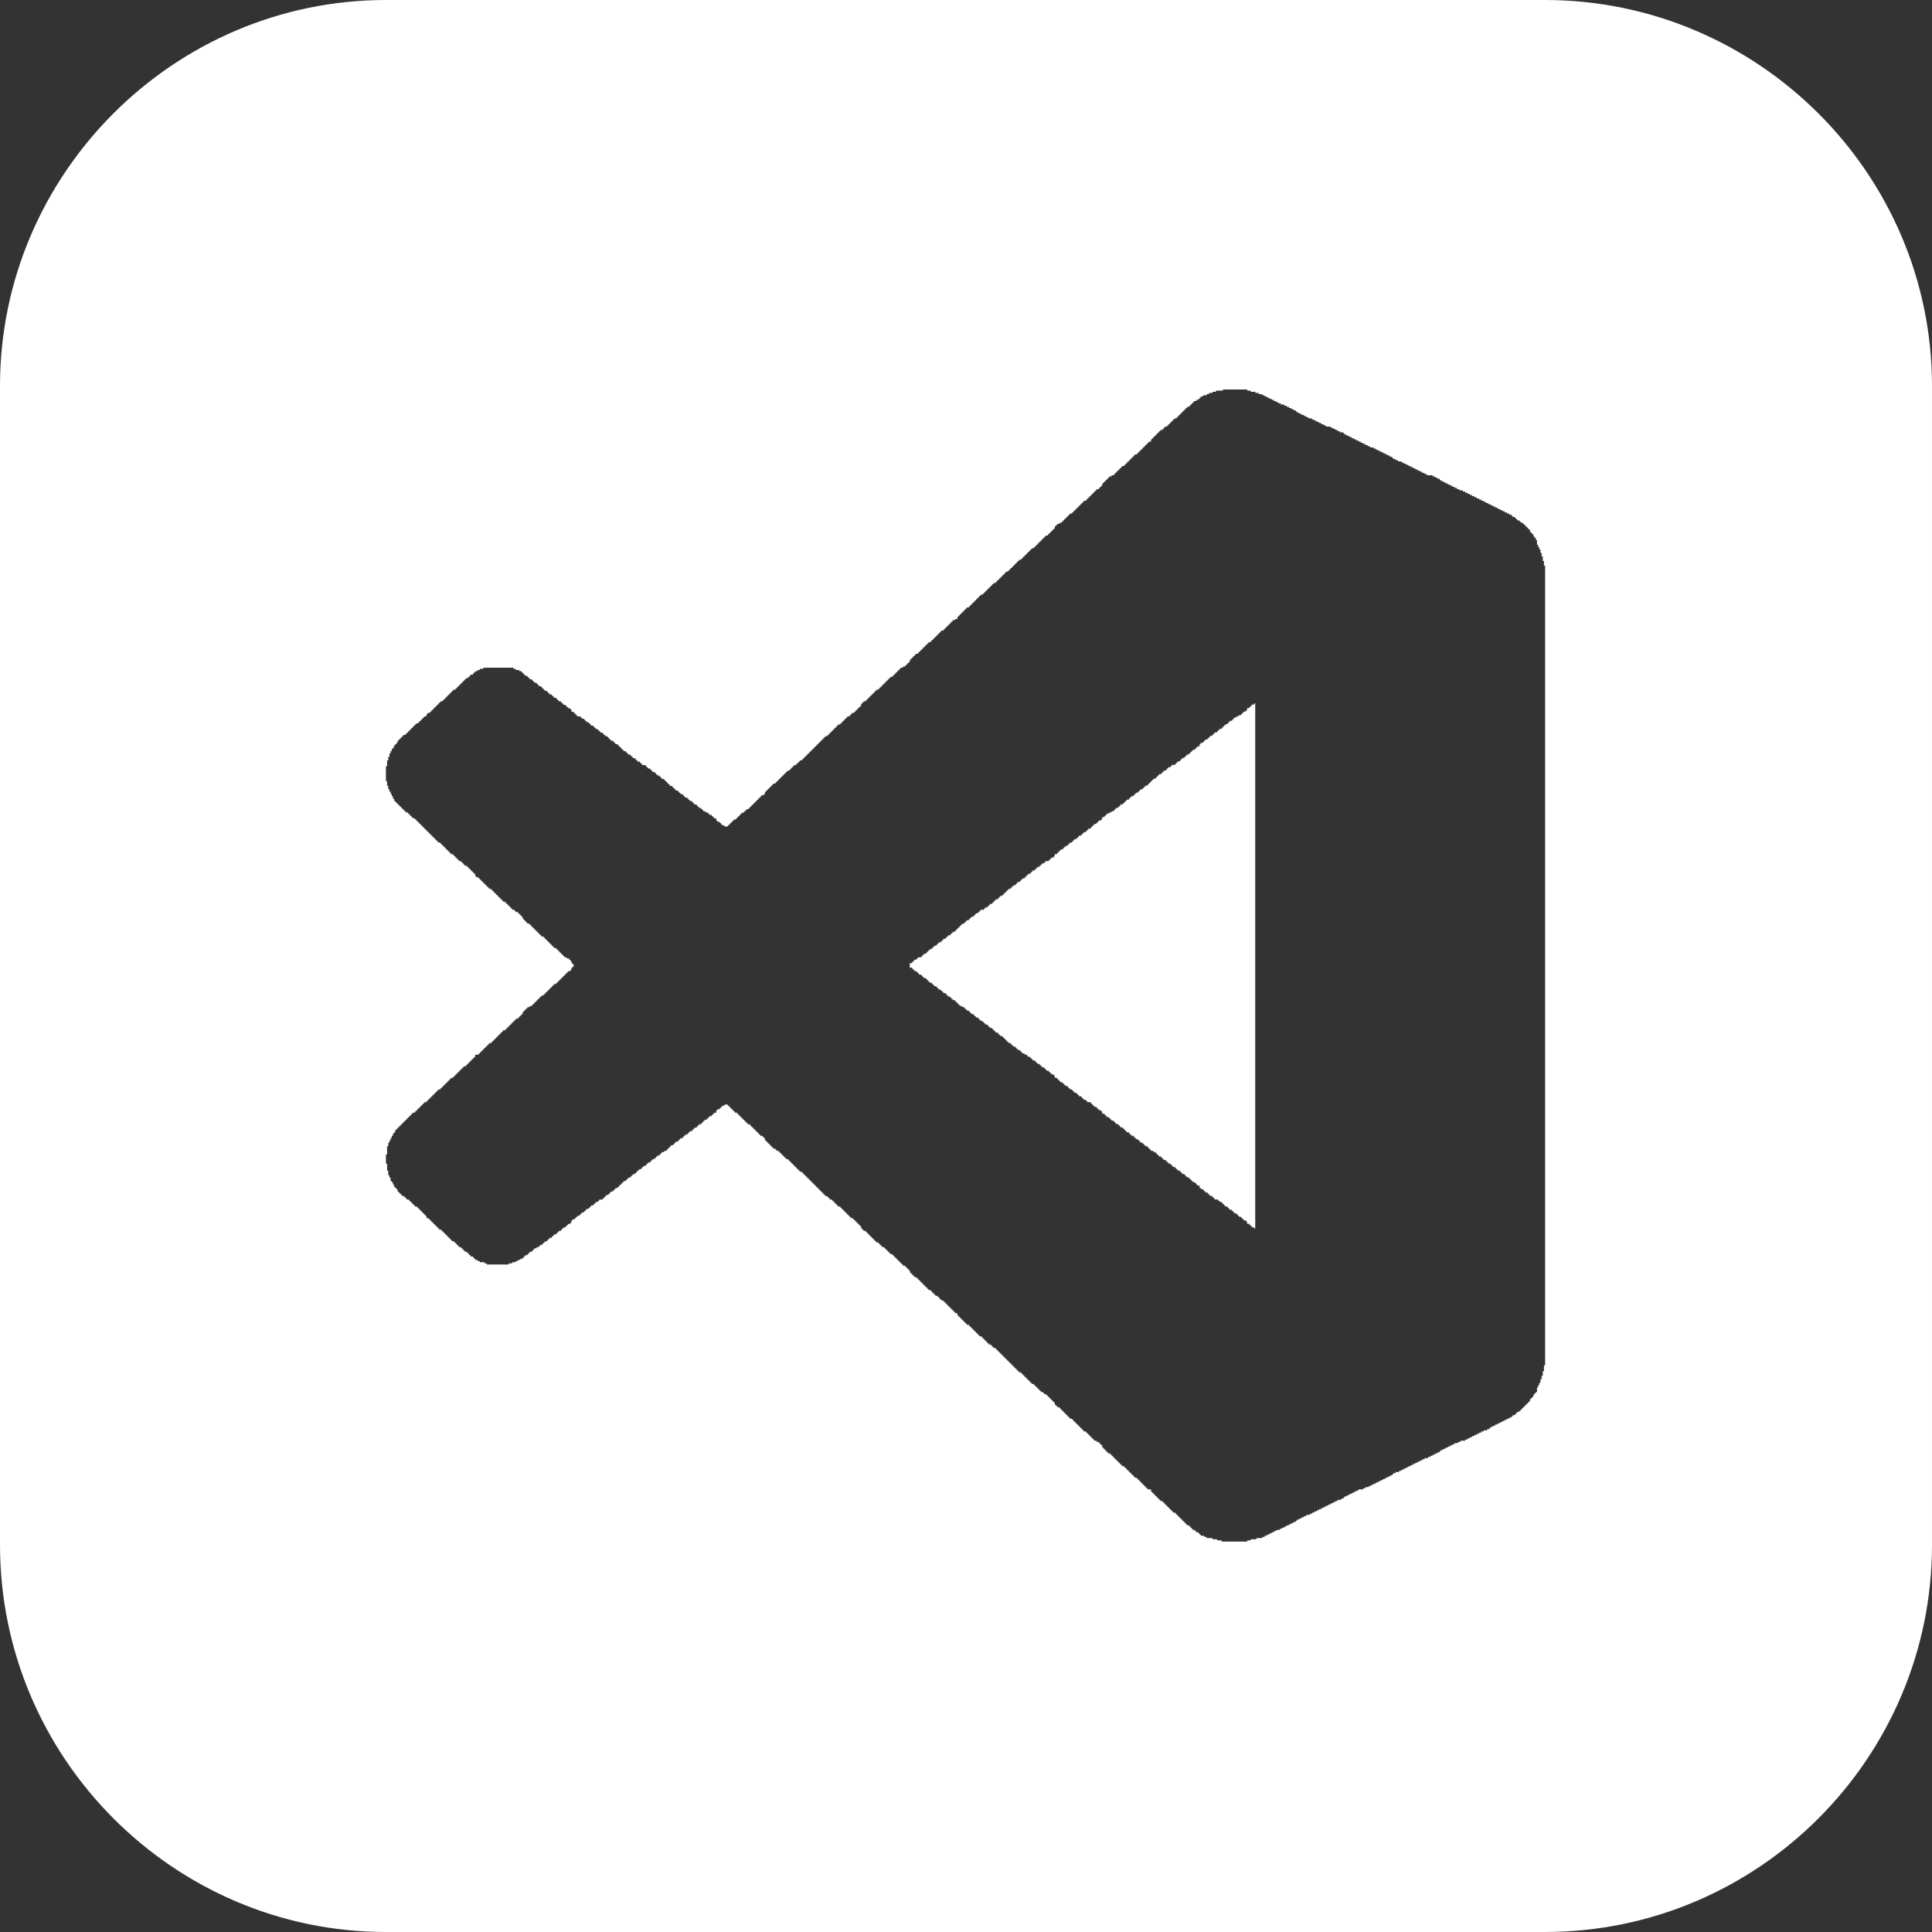
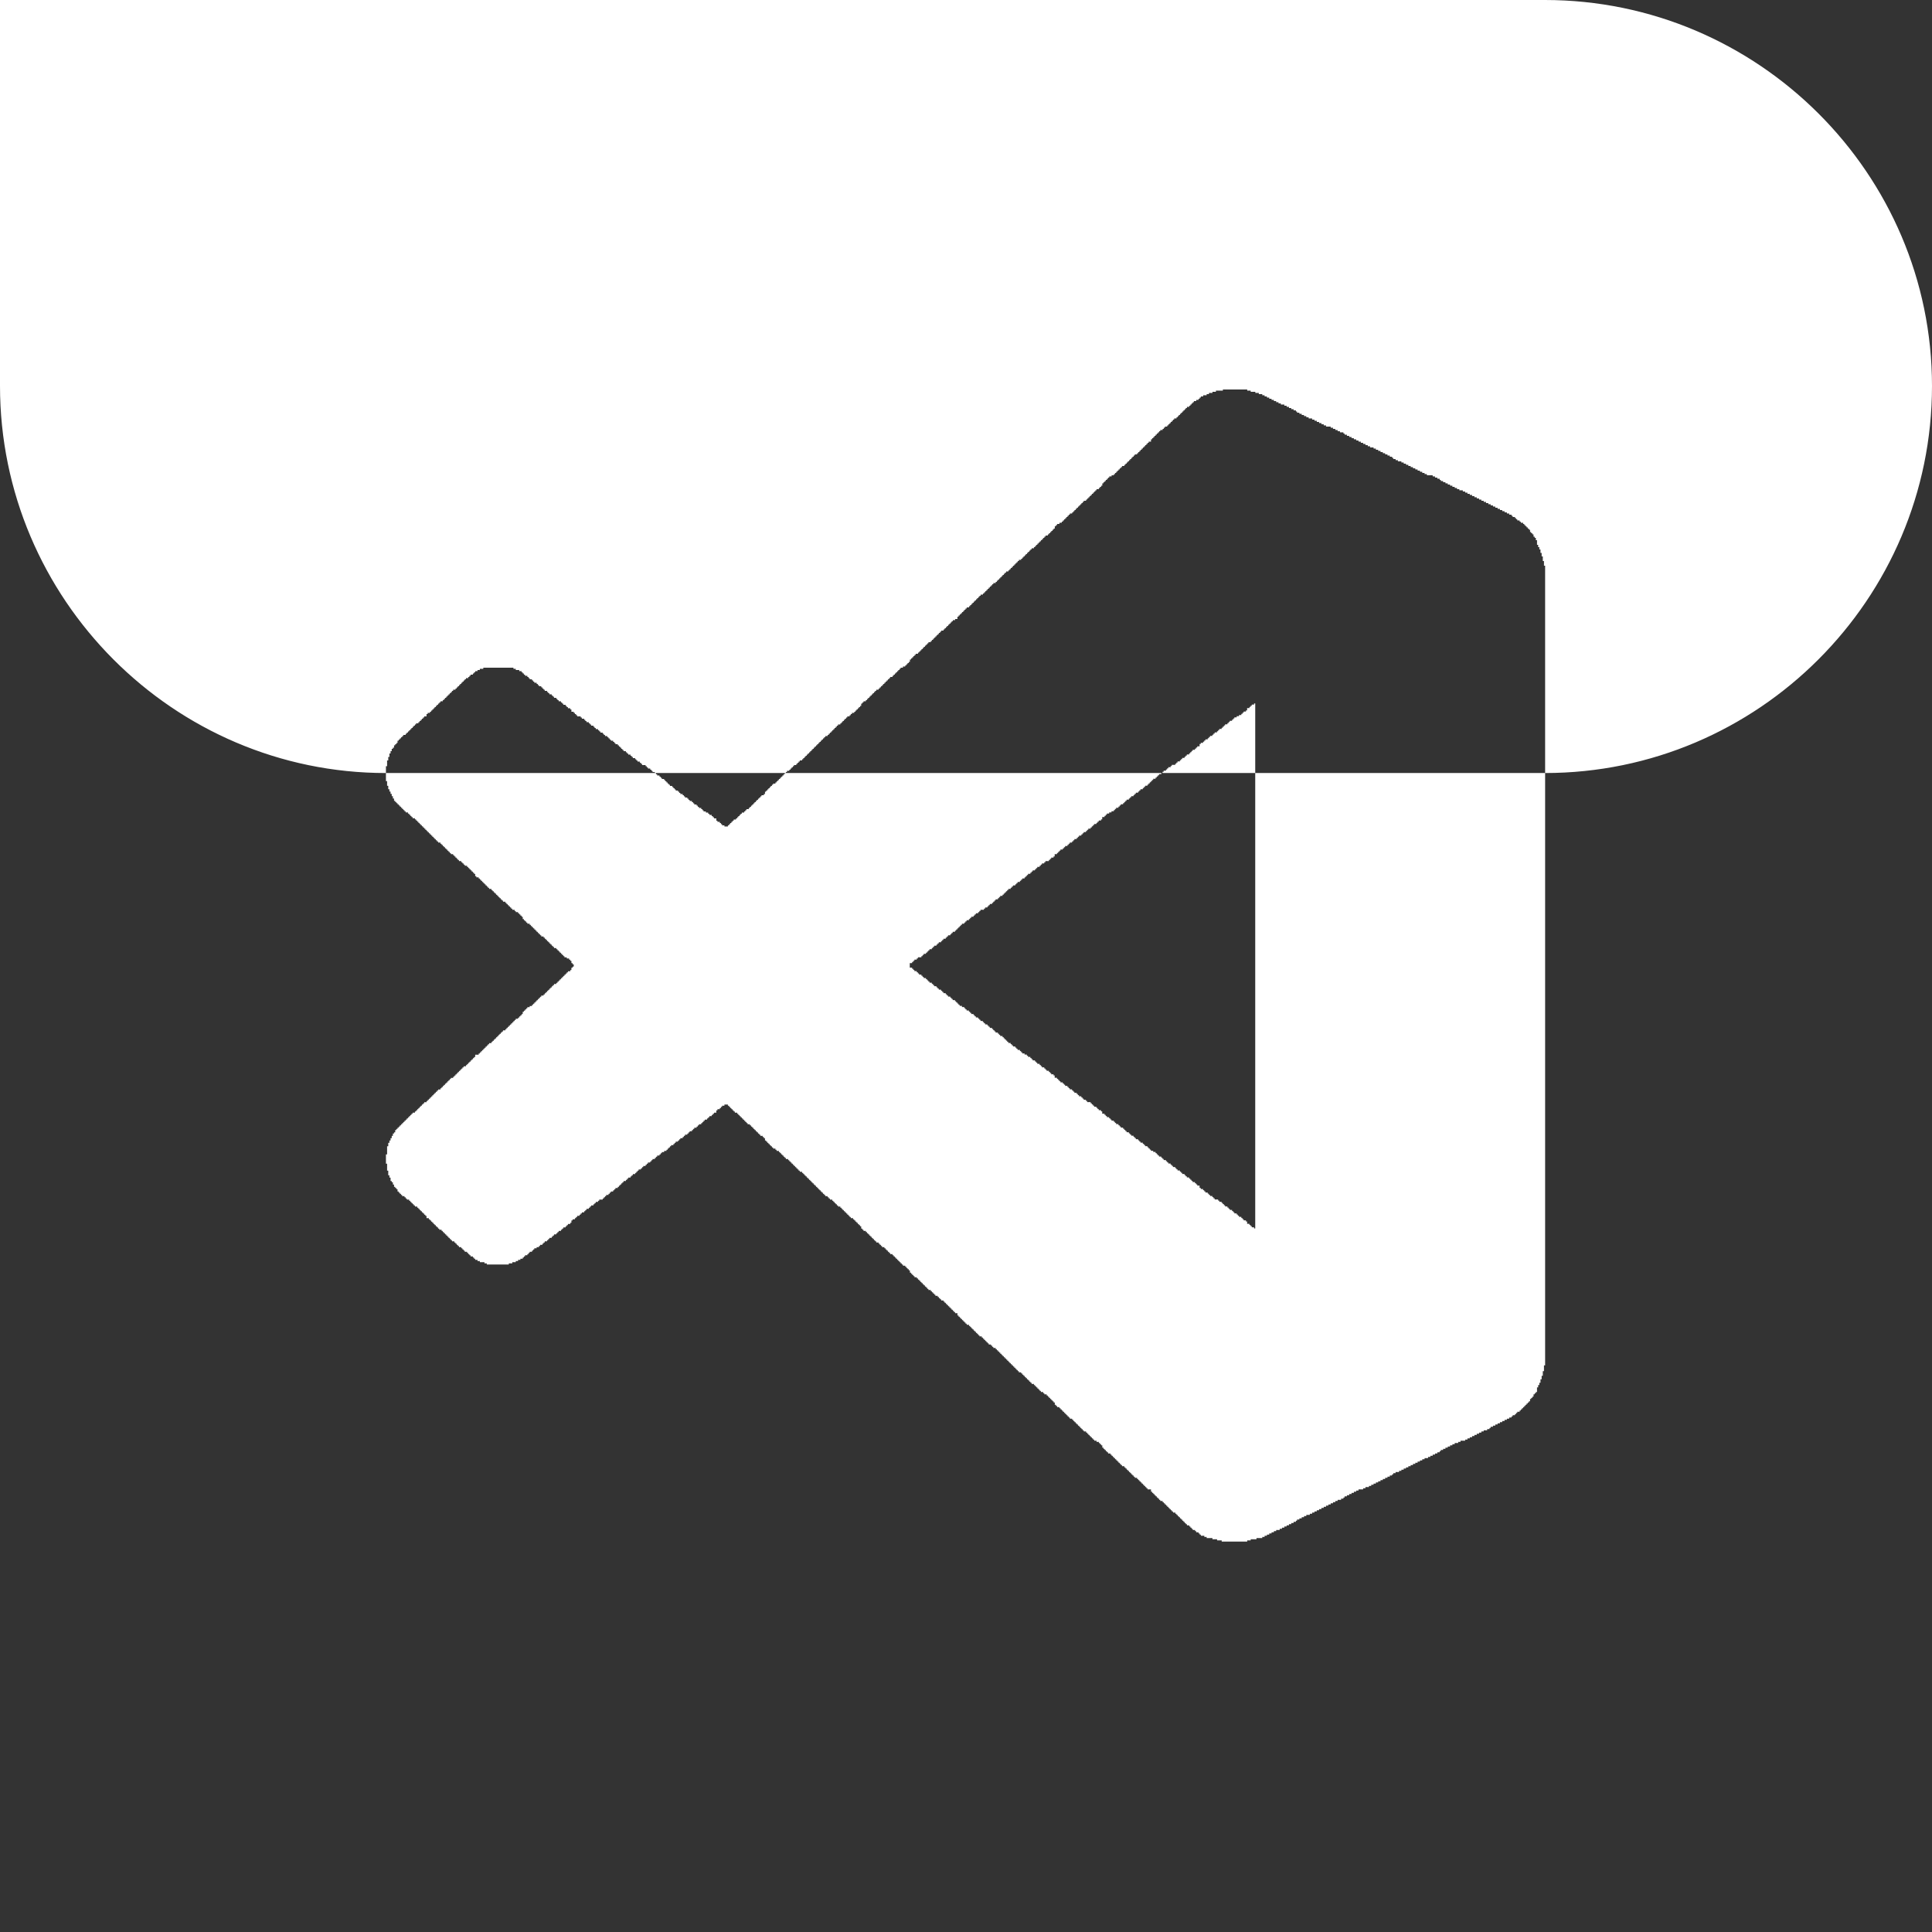
<svg xmlns="http://www.w3.org/2000/svg" xml:space="preserve" width="1.667in" height="1.667in" version="1.1" style="shape-rendering:geometricPrecision; text-rendering:geometricPrecision; image-rendering:optimizeQuality; fill-rule:evenodd; clip-rule:evenodd" viewBox="0 0 1667 1667">
  <rect x="0" y="0" width="1667" height="1667" fill="#333333" stroke="none" />
  <defs>
    <style type="text/css">
   
    .fil0 {fill:white}
   
  </style>
  </defs>
  <g id="Layer_x0020_1">
-     <path class="fil0" d="M333 0l1000 0c184,0 334,150 334,333l0 1000c0,184 -150,334 -334,334l-1000 0c-183,0 -333,-150 -333,-334l0 -1000c0,-183 150,-333 333,-333zm452 832l0 0 0 -1 2 0 0 -1 1 0 0 -1 1 0 0 -1 2 0 0 -1 1 0 0 -1 1 0 0 0 2 0 0 -1 1 0 0 -1 1 0 0 -1 2 0 0 -1 1 0 0 -1 1 0 0 -1 1 0 0 -1 2 0 0 -1 1 0 0 -1 1 0 0 -1 2 0 0 -1 1 0 0 -1 1 0 0 -1 2 0 0 -1 1 0 0 -1 1 0 0 -1 2 0 0 -1 1 0 0 -1 1 0 0 -1 2 0 0 -1 1 0 0 -1 1 0 0 -1 2 0 0 -1 1 0 0 -1 1 0 0 -1 1 0 0 -1 1 0 0 -1 1 0 0 -1 1 0 0 -1 2 0 0 -1 1 0 0 -1 1 0 0 -1 2 0 0 -1 1 0 0 -1 1 0 0 -1 2 0 0 -1 1 0 0 -1 1 0 0 -1 2 0 0 -1 1 0 0 -1 1 0 0 -1 2 0 0 0 1 0 0 -1 1 0 0 -1 2 0 0 -1 1 0 0 -1 1 0 0 -1 2 0 0 -1 1 0 0 -1 1 0 0 -1 1 0 0 -1 2 0 0 -1 1 0 0 -1 1 0 0 -1 2 0 0 -1 1 0 0 -1 1 0 0 -1 1 0 0 -1 1 0 0 -1 1 0 0 -1 2 0 0 -1 1 0 0 -1 1 0 0 -1 2 0 0 -1 1 0 0 -1 1 0 0 -1 2 0 0 -1 1 0 0 -1 1 0 0 -1 2 0 0 -1 1 0 0 -1 1 0 0 -1 1 0 0 -1 2 0 0 -1 1 0 0 -1 1 0 0 -1 2 0 0 -1 1 0 0 -1 1 0 0 -1 2 0 0 -1 1 0 0 -1 1 0 0 -1 2 0 0 -1 1 0 0 -1 1 0 0 0 2 0 0 -1 1 0 0 -1 1 0 0 -1 2 0 0 -1 1 0 0 -1 0 0 0 -1 2 0 0 -1 1 0 0 -1 1 0 0 -1 1 0 0 -1 2 0 0 -1 1 0 0 -1 1 0 0 -1 2 0 0 -1 1 0 0 -1 1 0 0 -1 2 0 0 -1 1 0 0 -1 1 0 0 -1 2 0 0 -1 1 0 0 -1 1 0 0 -1 2 0 0 -1 1 0 0 -1 1 0 0 -1 2 0 0 -1 1 0 0 -1 1 0 0 -1 2 0 0 -1 1 0 0 -1 1 0 0 -1 1 0 0 -1 2 0 0 -1 1 0 0 -1 1 0 0 -1 2 0 0 -1 1 0 0 -1 0 0 0 -1 2 0 0 -1 1 0 0 -1 1 0 0 -1 2 0 0 -1 1 0 0 0 1 0 0 -1 2 0 0 -1 1 0 0 -1 1 0 0 -1 2 0 0 -1 1 0 0 -1 1 0 0 -1 2 0 0 -1 1 0 0 -1 1 0 0 -1 1 0 0 -1 2 0 0 -1 1 0 0 -1 1 0 0 -1 2 0 0 -1 1 0 0 -1 1 0 0 -1 2 0 0 -1 1 0 0 -1 1 0 0 -1 2 0 0 -1 1 0 0 -1 1 0 0 -1 2 0 0 -1 1 0 0 -1 1 0 0 -1 1 0 0 -1 1 0 0 -1 1 0 0 -1 2 0 0 -1 1 0 0 -1 1 0 0 -1 1 0 0 -1 2 0 0 -1 1 0 0 -1 1 0 0 -1 2 0 0 -1 1 0 0 -1 1 0 0 -1 2 0 0 -1 1 0 0 -1 1 0 0 0 2 0 0 -1 1 0 0 -1 1 0 0 -1 2 0 0 -1 1 0 0 -1 1 0 0 -1 2 0 0 -1 1 0 0 -1 1 0 0 -1 2 0 0 -1 1 0 0 -1 1 0 0 -1 1 0 0 -1 2 0 0 -1 1 0 0 -1 1 0 0 -1 2 0 0 -1 0 0 0 -1 1 0 0 -1 2 0 0 -1 1 0 0 -1 1 0 0 -1 2 0 0 -1 1 0 0 -1 1 0 0 -1 2 0 0 -1 1 0 0 -1 1 0 0 -1 2 0 0 -1 1 0 0 -1 1 0 0 -1 2 0 0 -1 1 0 0 -1 1 0 0 -1 1 0 0 -1 2 0 0 -1 1 0 0 -1 1 0 0 -1 2 0 0 -1 1 0 0 -1 1 0 0 -1 2 0 0 -1 1 0 0 0 1 0 0 -1 2 0 0 -1 1 0 0 -1 1 0 0 -1 2 0 0 -1 1 0 0 -1 0 0 0 -1 2 0 0 -1 1 0 0 -1 1 0 0 -1 2 0 0 -1 1 0 0 453 -1 0 0 -1 -2 0 0 -1 -1 0 0 -1 -1 0 0 -1 -2 0 0 -1 0 0 0 -1 -1 0 0 -1 -2 0 0 -1 -1 0 0 -1 -1 0 0 -1 -2 0 0 -1 -1 0 0 -1 -1 0 0 -1 -2 0 0 -1 -1 0 0 -1 -1 0 0 -1 -2 0 0 -1 -1 0 0 -1 -1 0 0 -1 -2 0 0 -1 -1 0 0 -1 -1 0 0 -1 -1 0 0 -1 -2 0 0 -1 -1 0 0 -1 -1 0 0 0 -2 0 0 -1 -1 0 0 -1 -1 0 0 -1 -2 0 0 -1 -1 0 0 -1 -1 0 0 -1 -2 0 0 -1 -1 0 0 -1 -1 0 0 -1 -2 0 0 -1 -1 0 0 -1 0 0 0 -1 -2 0 0 -1 -1 0 0 -1 -1 0 0 -1 -2 0 0 -1 -1 0 0 -1 -1 0 0 -1 -1 0 0 -1 -2 0 0 -1 -1 0 0 -1 -1 0 0 -1 -2 0 0 -1 -1 0 0 -1 -1 0 0 -1 -2 0 0 -1 -1 0 0 -1 -1 0 0 -1 -2 0 0 -1 -1 0 0 -1 -1 0 0 -1 -2 0 0 -1 -1 0 0 -1 -1 0 0 -1 -2 0 0 -1 -1 0 0 -1 -1 0 0 -1 -2 0 0 -1 -1 0 0 -1 -1 0 0 -1 -1 0 0 -1 -2 0 0 -1 -1 0 0 0 -1 0 0 -1 -1 0 0 -1 -1 0 0 -1 -1 0 0 -1 -2 0 0 -1 -1 0 0 -1 -1 0 0 -1 -2 0 0 -1 -1 0 0 -1 -1 0 0 -1 -2 0 0 -1 -1 0 0 -1 -1 0 0 -1 -2 0 0 -1 -1 0 0 -1 -1 0 0 -1 -2 0 0 -1 -1 0 0 -1 -1 0 0 -1 -1 0 0 -1 -2 0 0 -1 -1 0 0 -1 -1 0 0 -1 -2 0 0 -1 -1 0 0 -1 -1 0 0 -1 -2 0 0 -1 -1 0 0 -1 -1 0 0 -1 -2 0 0 -1 -1 0 0 -1 -1 0 0 -1 -2 0 0 -1 0 0 0 -1 -1 0 0 -1 -2 0 0 -1 -1 0 0 -1 -1 0 0 -1 -2 0 0 -1 -1 0 0 -1 -1 0 0 -1 -1 0 0 -1 -2 0 0 0 -1 0 0 -1 -1 0 0 -1 -2 0 0 -1 -1 0 0 -1 -1 0 0 -1 -2 0 0 -1 -1 0 0 -1 -1 0 0 -1 -2 0 0 -1 -1 0 0 -1 -1 0 0 -1 -2 0 0 -1 -1 0 0 -1 -1 0 0 -1 -2 0 0 -1 -1 0 0 -1 -1 0 0 -1 -2 0 0 -1 -1 0 0 -1 -1 0 0 -1 -1 0 0 -1 -2 0 0 -1 0 0 0 -1 -1 0 0 -1 -2 0 0 -1 -1 0 0 -1 -1 0 0 -1 -2 0 0 -1 -1 0 0 -1 -1 0 0 -1 -2 0 0 -1 -1 0 0 -1 -1 0 0 -1 -2 0 0 -1 -1 0 0 -1 -1 0 0 -1 -2 0 0 -1 -1 0 0 -1 -1 0 0 -1 -2 0 0 -1 -1 0 0 -1 -1 0 0 0 -1 0 0 -1 -2 0 0 -1 -1 0 0 -1 -1 0 0 -1 -2 0 0 -1 -1 0 0 -1 -1 0 0 -1 -2 0 0 -1 -1 0 0 -1 -1 0 0 -1 -2 0 0 -1 -1 0 0 -1 -1 0 0 -1 -1 0 0 -1 -1 0 0 -1 -1 0 0 -1 -2 0 0 -1 -1 0 0 -1 -1 0 0 -1 -2 0 0 -1 -1 0 0 -1 -1 0 0 -1 -1 0 0 -1 -2 0 0 -1 -1 0 0 -1 -1 0 0 -1 -2 0 0 -1 -1 0 0 -1 -1 0 0 -1 -2 0 0 -1 -1 0 0 -1 -1 0 0 -1 -2 0 0 -1 -1 0 0 -1 -1 0 0 -1 -2 0 0 -1 -1 0 0 -1 -1 0 0 -1 -2 0 0 -1 -1 0 0 -1 -1 0 0 -1 -2 0 0 -1 -1 0 0 0 -1 0 0 -1 -1 0 0 -1 -1 0 0 -1 -1 0 0 -1 -1 0 0 -1 -2 0 0 -1 -1 0 0 -1 -1 0 0 -1 -2 0 0 -1 -1 0 0 -1 -1 0 0 -1 -2 0 0 -1 -1 0 0 -1 -1 0 0 -1 -2 0 0 -1 -1 0 0 -1 -1 0 0 -1 -2 0 0 -1 -1 0 0 -1 -1 0 0 -1 -2 0 0 -1 -1 0 0 -1 -1 0 0 -1 -1 0 0 -1 -2 0 0 -1 -1 0 0 -1 -1 0 0 -1 -2 0 0 -1 -1 0 0 -1 -1 0 0 -1 -2 0 0 -1 -1 0 0 -1 -1 0 0 -1 -2 0 0 -1 0 0 0 -2zm-452 -171l0 13 1 0 0 4 1 0 0 3 1 0 0 2 1 0 0 2 1 0 0 2 1 0 0 2 1 0 0 2 1 0 0 1 1 0 0 1 1 0 0 1 1 0 0 1 1 0 0 1 1 0 0 1 1 0 0 1 1 0 0 1 1 0 0 1 1 0 0 1 1 0 0 0 1 0 0 1 1 0 0 1 1 0 0 1 1 0 0 1 1 0 0 1 2 0 0 1 1 0 0 1 1 0 0 1 1 0 0 1 1 0 0 1 1 0 0 1 1 0 0 1 1 0 0 1 1 0 0 1 1 0 0 1 1 0 0 1 1 0 0 1 1 0 0 1 1 0 0 1 1 0 0 1 1 0 0 1 1 0 0 1 1 0 0 1 1 0 0 1 1 0 0 1 1 0 0 1 2 0 0 1 1 0 0 1 1 0 0 1 1 0 0 1 1 0 0 1 1 0 0 1 1 0 0 1 1 0 0 1 1 0 0 1 1 0 0 1 2 0 0 1 1 0 0 1 1 0 0 1 1 0 0 1 1 0 0 1 1 0 0 1 1 0 0 0 1 0 0 1 1 0 0 1 1 0 0 1 1 0 0 1 2 0 0 1 1 0 0 1 1 0 0 1 1 0 0 1 1 0 0 1 1 0 0 1 1 0 0 1 1 0 0 1 0 0 0 1 1 0 0 1 2 0 0 1 1 0 0 1 1 0 0 1 1 0 0 1 1 0 0 1 1 0 0 1 1 0 0 1 1 0 0 1 1 0 0 1 1 0 0 1 2 0 0 1 1 0 0 1 1 0 0 1 1 0 0 1 1 0 0 1 1 0 0 1 1 0 0 1 1 0 0 1 1 0 0 1 1 0 0 1 1 0 0 1 2 0 0 1 1 0 0 1 1 0 0 1 1 0 0 1 1 0 0 1 1 0 0 1 1 0 0 1 1 0 0 0 1 0 0 1 1 0 0 1 2 0 0 1 1 0 0 1 1 0 0 1 1 0 0 1 1 0 0 1 0 0 0 1 1 0 0 1 1 0 0 1 1 0 0 1 1 0 0 1 2 0 0 1 1 0 0 1 1 0 0 1 1 0 0 1 1 0 0 1 1 0 0 1 1 0 0 1 1 0 0 1 1 0 0 1 1 0 0 1 1 0 0 1 2 0 0 1 1 0 0 1 1 0 0 1 1 0 0 1 1 0 0 1 1 0 0 1 1 0 0 1 1 0 0 1 1 0 0 1 1 0 0 1 2 0 0 1 1 0 0 1 1 0 0 1 1 0 0 1 1 0 0 1 1 0 0 1 1 0 0 1 1 0 0 1 1 0 0 0 1 0 0 1 2 0 0 1 1 0 0 1 1 0 0 1 0 0 0 1 1 0 0 1 1 0 0 2 -1 0 0 1 -1 0 0 1 0 0 0 1 -1 0 0 1 -2 0 0 1 -1 0 0 1 -1 0 0 1 -1 0 0 1 -1 0 0 1 -1 0 0 1 -1 0 0 1 -1 0 0 1 -1 0 0 1 -1 0 0 1 -1 0 0 1 -2 0 0 1 -1 0 0 1 -1 0 0 1 -1 0 0 1 -1 0 0 1 -1 0 0 1 -1 0 0 1 -1 0 0 1 -1 0 0 1 -1 0 0 1 -2 0 0 1 -1 0 0 1 -1 0 0 1 -1 0 0 1 -1 0 0 1 -1 0 0 1 -1 0 0 1 -1 0 0 1 -1 0 0 1 -1 0 0 0 -1 0 0 1 -2 0 0 1 -1 0 0 1 -1 0 0 1 -1 0 0 1 -1 0 0 1 0 0 0 1 -1 0 0 1 -1 0 0 1 -1 0 0 1 -1 0 0 1 -2 0 0 1 -1 0 0 1 -1 0 0 1 -1 0 0 1 -1 0 0 1 -1 0 0 1 -1 0 0 1 -1 0 0 1 -1 0 0 1 -1 0 0 1 -2 0 0 1 -1 0 0 1 -1 0 0 1 -1 0 0 1 -1 0 0 1 -1 0 0 1 -1 0 0 1 -1 0 0 1 -1 0 0 1 -1 0 0 1 -1 0 0 1 -2 0 0 1 -1 0 0 1 -1 0 0 1 -1 0 0 1 -1 0 0 1 -1 0 0 1 -1 0 0 1 -1 0 0 1 -1 0 0 1 -1 0 0 1 -2 0 0 0 -1 0 0 1 0 0 0 1 -1 0 0 1 -1 0 0 1 -1 0 0 1 -1 0 0 1 -1 0 0 1 -1 0 0 1 -1 0 0 1 -1 0 0 1 -2 0 0 1 -1 0 0 1 -1 0 0 1 -1 0 0 1 -1 0 0 1 -1 0 0 1 -1 0 0 1 -1 0 0 1 -1 0 0 1 -1 0 0 1 -2 0 0 1 -1 0 0 1 -1 0 0 1 -1 0 0 1 -1 0 0 1 -1 0 0 1 -1 0 0 1 -1 0 0 1 -1 0 0 1 -1 0 0 1 -2 0 0 1 -1 0 0 1 -1 0 0 1 -1 0 0 1 -1 0 0 1 -1 0 0 1 -1 0 0 1 -1 0 0 1 -1 0 0 1 -1 0 0 1 -1 0 0 1 -1 0 0 0 -1 0 0 1 -1 0 0 1 -1 0 0 1 -1 0 0 1 -1 0 0 1 -1 0 0 1 -1 0 0 1 -1 0 0 1 -1 0 0 1 -2 0 0 1 -1 0 0 1 -1 0 0 1 -1 0 0 1 -1 0 0 1 -1 0 0 1 -1 0 0 1 -1 0 0 1 -1 0 0 1 -1 0 0 1 -1 0 0 1 -1 0 0 1 -1 0 0 1 -1 0 0 1 -1 0 0 1 -1 0 0 2 -1 0 0 1 -1 0 0 2 -1 0 0 2 -1 0 0 2 -1 0 0 2 -1 0 0 3 -1 0 0 7 -1 0 0 8 1 0 0 6 1 0 0 4 1 0 0 2 1 0 0 3 1 0 0 1 1 0 0 2 1 0 0 2 1 0 0 1 1 0 0 1 1 0 0 2 1 0 0 1 1 0 0 1 1 0 0 1 1 0 0 1 2 0 0 1 1 0 0 1 1 0 0 1 1 0 0 0 1 0 0 1 1 0 0 1 1 0 0 1 1 0 0 1 1 0 0 1 1 0 0 1 2 0 0 1 1 0 0 1 1 0 0 1 1 0 0 1 1 0 0 1 1 0 0 1 1 0 0 1 1 0 0 1 1 0 0 1 0 0 0 1 2 0 0 1 1 0 0 1 1 0 0 1 1 0 0 1 1 0 0 1 1 0 0 1 1 0 0 1 1 0 0 1 1 0 0 1 1 0 0 1 2 0 0 1 1 0 0 1 1 0 0 1 1 0 0 1 1 0 0 1 1 0 0 1 1 0 0 1 1 0 0 1 1 0 0 1 1 0 0 1 2 0 0 1 1 0 0 1 1 0 0 1 1 0 0 1 1 0 0 1 1 0 0 0 1 0 0 1 1 0 0 1 1 0 0 1 1 0 0 1 2 0 0 1 1 0 0 1 1 0 0 1 1 0 0 1 2 0 0 1 1 0 0 1 1 0 0 1 2 0 0 1 2 0 0 1 4 0 0 1 2 0 0 1 19 0 0 -1 3 0 0 -1 3 0 0 -1 2 0 0 -1 2 0 0 -1 2 0 0 -1 1 0 0 -1 1 0 0 -1 2 0 0 -1 1 0 0 -1 1 0 0 -1 2 0 0 -1 1 0 0 -1 1 0 0 -1 2 0 0 -1 1 0 0 0 1 0 0 -1 1 0 0 -1 2 0 0 -1 1 0 0 -1 1 0 0 -1 2 0 0 -1 1 0 0 -1 1 0 0 -1 2 0 0 -1 1 0 0 -1 1 0 0 -1 2 0 0 -1 1 0 0 -1 1 0 0 -1 2 0 0 -1 1 0 0 -1 1 0 0 -1 2 0 0 -1 1 0 0 -1 1 0 0 -1 2 0 0 -1 1 0 0 -1 0 0 0 -1 1 0 0 -1 2 0 0 -1 1 0 0 -1 1 0 0 -1 2 0 0 -1 1 0 0 -1 1 0 0 -1 2 0 0 -1 1 0 0 -1 1 0 0 -1 2 0 0 -1 1 0 0 -1 1 0 0 -1 2 0 0 -1 1 0 0 -1 1 0 0 -1 2 0 0 -1 1 0 0 -1 1 0 0 0 2 0 0 -1 1 0 0 -1 1 0 0 -1 1 0 0 -1 2 0 0 -1 1 0 0 -1 1 0 0 -1 2 0 0 -1 1 0 0 -1 1 0 0 -1 2 0 0 -1 1 0 0 -1 1 0 0 -1 1 0 0 -1 1 0 0 -1 1 0 0 -1 2 0 0 -1 1 0 0 -1 1 0 0 -1 2 0 0 -1 1 0 0 -1 1 0 0 -1 2 0 0 -1 1 0 0 -1 1 0 0 -1 1 0 0 -1 2 0 0 -1 1 0 0 -1 1 0 0 -1 2 0 0 -1 1 0 0 -1 1 0 0 -1 2 0 0 -1 1 0 0 -1 1 0 0 -1 2 0 0 -1 1 0 0 -1 1 0 0 -1 2 0 0 -1 1 0 0 -1 1 0 0 -1 2 0 0 -1 1 0 0 0 1 0 0 -1 1 0 0 -1 1 0 0 -1 1 0 0 -1 1 0 0 -1 2 0 0 -1 1 0 0 -1 1 0 0 -1 2 0 0 -1 1 0 0 -1 1 0 0 -1 2 0 0 -1 1 0 0 -1 1 0 0 -1 2 0 0 -1 1 0 0 -1 1 0 0 -1 2 0 0 -1 1 0 0 -1 1 0 0 -1 2 0 0 -1 1 0 0 -1 1 0 0 -1 2 0 0 -1 1 0 0 -1 1 0 0 -1 1 0 0 -1 2 0 0 -1 1 0 0 -1 1 0 0 -1 2 0 0 -1 1 0 0 -1 1 0 0 -1 2 0 0 -1 0 0 0 -1 1 0 0 -1 2 0 0 -1 1 0 0 -1 1 0 0 -1 2 0 0 -1 3 0 0 1 1 0 0 1 1 0 0 1 1 0 0 1 1 0 0 1 1 0 0 1 1 0 0 1 2 0 0 1 1 0 0 1 1 0 0 1 1 0 0 1 1 0 0 1 1 0 0 1 1 0 0 1 1 0 0 1 1 0 0 1 1 0 0 1 2 0 0 1 1 0 0 1 1 0 0 1 1 0 0 1 1 0 0 1 1 0 0 1 1 0 0 1 1 0 0 1 1 0 0 1 1 0 0 1 2 0 0 1 1 0 0 1 1 0 0 1 0 0 0 1 1 0 0 1 1 0 0 1 1 0 0 1 1 0 0 1 1 0 0 1 1 0 0 1 1 0 0 1 2 0 0 1 1 0 0 1 1 0 0 0 1 0 0 1 1 0 0 1 1 0 0 1 1 0 0 1 1 0 0 1 1 0 0 1 1 0 0 1 2 0 0 1 1 0 0 1 1 0 0 1 1 0 0 1 1 0 0 1 1 0 0 1 1 0 0 1 1 0 0 1 1 0 0 1 1 0 0 1 1 0 0 1 2 0 0 1 1 0 0 1 1 0 0 1 1 0 0 1 1 0 0 1 1 0 0 1 1 0 0 1 1 0 0 1 1 0 0 1 1 0 0 1 1 0 0 1 1 0 0 1 1 0 0 1 1 0 0 1 1 0 0 1 1 0 0 1 1 0 0 1 1 0 0 1 1 0 0 1 1 0 0 1 1 0 0 1 2 0 0 1 1 0 0 1 1 0 0 1 1 0 0 0 1 0 0 1 1 0 0 1 1 0 0 1 1 0 0 1 1 0 0 1 1 0 0 1 2 0 0 1 1 0 0 1 1 0 0 1 1 0 0 1 1 0 0 1 1 0 0 1 1 0 0 1 1 0 0 1 1 0 0 1 1 0 0 1 2 0 0 1 1 0 0 1 1 0 0 1 1 0 0 1 1 0 0 1 1 0 0 1 1 0 0 1 1 0 0 1 0 0 0 1 1 0 0 1 1 0 0 1 2 0 0 1 1 0 0 1 1 0 0 1 1 0 0 1 1 0 0 1 1 0 0 1 1 0 0 1 1 0 0 1 1 0 0 1 1 0 0 1 2 0 0 1 1 0 0 1 1 0 0 1 1 0 0 1 1 0 0 0 1 0 0 1 1 0 0 1 1 0 0 1 1 0 0 1 1 0 0 1 1 0 0 1 2 0 0 1 1 0 0 1 1 0 0 1 1 0 0 1 1 0 0 1 1 0 0 1 1 0 0 1 1 0 0 1 1 0 0 1 1 0 0 1 2 0 0 1 1 0 0 1 1 0 0 1 1 0 0 1 1 0 0 1 0 0 0 1 1 0 0 1 1 0 0 1 1 0 0 1 1 0 0 1 2 0 0 1 1 0 0 1 1 0 0 1 1 0 0 1 1 0 0 1 1 0 0 1 1 0 0 1 1 0 0 1 1 0 0 1 1 0 0 1 1 0 0 1 2 0 0 1 1 0 0 1 1 0 0 1 1 0 0 1 1 0 0 1 1 0 0 0 1 0 0 1 1 0 0 1 1 0 0 1 1 0 0 1 2 0 0 1 1 0 0 1 1 0 0 1 1 0 0 1 1 0 0 1 1 0 0 1 1 0 0 1 1 0 0 1 1 0 0 1 1 0 0 1 1 0 0 1 2 0 0 1 0 0 0 1 1 0 0 1 1 0 0 1 1 0 0 1 1 0 0 1 1 0 0 1 1 0 0 1 1 0 0 1 1 0 0 1 2 0 0 1 1 0 0 1 1 0 0 1 1 0 0 1 1 0 0 1 1 0 0 1 1 0 0 1 1 0 0 1 1 0 0 1 1 0 0 1 2 0 0 1 1 0 0 1 1 0 0 1 1 0 0 1 1 0 0 1 1 0 0 1 1 0 0 1 1 0 0 0 1 0 0 1 1 0 0 1 1 0 0 1 2 0 0 1 1 0 0 1 1 0 0 1 1 0 0 1 1 0 0 1 1 0 0 1 1 0 0 1 1 0 0 1 1 0 0 1 1 0 0 1 1 0 0 1 1 0 0 1 1 0 0 1 1 0 0 1 1 0 0 1 1 0 0 1 1 0 0 1 1 0 0 1 1 0 0 1 1 0 0 1 1 0 0 1 2 0 0 1 1 0 0 1 1 0 0 1 1 0 0 1 1 0 0 1 1 0 0 1 1 0 0 1 1 0 0 1 1 0 0 1 1 0 0 1 2 0 0 1 1 0 0 1 1 0 0 1 1 0 0 1 1 0 0 1 1 0 0 1 1 0 0 1 1 0 0 0 1 0 0 1 1 0 0 1 2 0 0 1 1 0 0 1 1 0 0 1 1 0 0 1 1 0 0 1 1 0 0 1 1 0 0 1 1 0 0 1 0 0 0 1 1 0 0 1 1 0 0 1 2 0 0 1 1 0 0 1 1 0 0 1 1 0 0 1 1 0 0 1 1 0 0 1 1 0 0 1 1 0 0 1 1 0 0 1 1 0 0 1 2 0 0 1 1 0 0 1 1 0 0 1 1 0 0 1 1 0 0 1 1 0 0 1 1 0 0 1 1 0 0 1 1 0 0 1 1 0 0 1 1 0 0 1 2 0 0 1 1 0 0 1 1 0 0 1 1 0 0 1 1 0 0 1 1 0 0 1 1 0 0 1 1 0 0 1 1 0 0 0 1 0 0 1 2 0 0 1 1 0 0 1 1 0 0 1 1 0 0 1 0 0 0 1 1 0 0 1 1 0 0 1 1 0 0 1 1 0 0 1 1 0 0 1 2 0 0 1 1 0 0 1 1 0 0 1 1 0 0 1 1 0 0 1 1 0 0 1 1 0 0 1 1 0 0 1 1 0 0 1 1 0 0 1 1 0 0 1 2 0 0 1 1 0 0 1 1 0 0 1 1 0 0 1 1 0 0 1 1 0 0 1 1 0 0 1 1 0 0 1 1 0 0 1 1 0 0 1 2 0 0 1 1 0 0 1 1 0 0 1 1 0 0 1 1 0 0 1 1 0 0 1 1 0 0 1 1 0 0 1 1 0 0 1 1 0 0 1 1 0 0 0 2 0 0 1 0 0 0 1 1 0 0 1 1 0 0 1 1 0 0 1 1 0 0 1 1 0 0 1 1 0 0 1 1 0 0 1 1 0 0 1 2 0 0 1 1 0 0 1 1 0 0 1 1 0 0 1 1 0 0 1 1 0 0 1 1 0 0 1 1 0 0 1 1 0 0 1 1 0 0 1 2 0 0 1 1 0 0 1 1 0 0 1 1 0 0 1 1 0 0 1 1 0 0 1 1 0 0 1 1 0 0 1 1 0 0 1 1 0 0 1 1 0 0 1 2 0 0 1 1 0 0 1 1 0 0 1 1 0 0 1 2 0 0 1 1 0 0 1 2 0 0 1 1 0 0 1 1 0 0 1 3 0 0 1 2 0 0 1 2 0 0 0 3 0 0 1 4 0 0 1 4 0 0 1 22 0 0 -1 3 0 0 -1 5 0 0 -1 2 0 0 0 3 0 0 -1 2 0 0 -1 2 0 0 -1 2 0 0 -1 2 0 0 -1 2 0 0 -1 2 0 0 -1 3 0 0 -1 2 0 0 -1 2 0 0 -1 2 0 0 -1 2 0 0 -1 2 0 0 -1 2 0 0 -1 2 0 0 -1 1 0 0 -1 2 0 0 -1 2 0 0 -1 2 0 0 -1 2 0 0 -1 3 0 0 -1 2 0 0 -1 2 0 0 -1 2 0 0 -1 2 0 0 -1 2 0 0 -1 2 0 0 -1 2 0 0 -1 2 0 0 -1 2 0 0 -1 2 0 0 -1 2 0 0 -1 2 0 0 -1 3 0 0 -1 2 0 0 -1 1 0 0 -1 2 0 0 -1 2 0 0 -1 2 0 0 -1 2 0 0 -1 2 0 0 -1 2 0 0 -1 2 0 0 0 2 0 0 -1 2 0 0 -1 3 0 0 -1 2 0 0 -1 2 0 0 -1 2 0 0 -1 2 0 0 -1 2 0 0 -1 2 0 0 -1 2 0 0 -1 2 0 0 -1 2 0 0 -1 2 0 0 -1 1 0 0 -1 2 0 0 -1 3 0 0 -1 2 0 0 -1 2 0 0 -1 2 0 0 -1 2 0 0 -1 2 0 0 -1 2 0 0 -1 2 0 0 -1 2 0 0 -1 2 0 0 -1 2 0 0 -1 2 0 0 -1 3 0 0 -1 2 0 0 -1 2 0 0 -1 2 0 0 -1 2 0 0 -1 2 0 0 -1 1 0 0 -1 2 0 0 -1 2 0 0 -1 2 0 0 -1 2 0 0 -1 2 0 0 -1 2 0 0 -1 3 0 0 -1 2 0 0 -1 2 0 0 0 2 0 0 -1 2 0 0 -1 2 0 0 -1 2 0 0 -1 2 0 0 -1 2 0 0 -1 2 0 0 -1 2 0 0 -1 2 0 0 -1 3 0 0 -1 2 0 0 -1 1 0 0 -1 2 0 0 -1 2 0 0 -1 2 0 0 -1 2 0 0 -1 2 0 0 -1 2 0 0 -1 2 0 0 -1 2 0 0 -1 2 0 0 -1 1 0 0 -1 2 0 0 -1 1 0 0 -1 1 0 0 -1 2 0 0 -1 1 0 0 -1 1 0 0 -1 1 0 0 -1 1 0 0 -1 1 0 0 -1 1 0 0 -1 1 0 0 -1 1 0 0 -1 1 0 0 -2 1 0 0 -1 1 0 0 -1 1 0 0 -2 1 0 0 -1 1 0 0 -1 1 0 0 -2 0 0 0 -2 1 0 0 -2 1 0 0 -2 1 0 0 -3 1 0 0 -3 1 0 0 -4 1 0 0 -5 1 0 0 -690 -1 0 0 -4 -1 0 0 -4 -1 0 0 -3 -1 0 0 -3 -1 0 0 -2 -1 0 0 -2 -1 0 0 -2 0 0 0 -2 -1 0 0 -2 -1 0 0 -1 -1 0 0 -2 -1 0 0 -1 -1 0 0 -1 -1 0 0 -2 -1 0 0 -1 -1 0 0 -1 -1 0 0 -1 -1 0 0 -1 -1 0 0 -1 -1 0 0 -1 -1 0 0 0 -1 0 0 -1 -1 0 0 -1 -2 0 0 -1 -1 0 0 -1 -1 0 0 -1 -2 0 0 -1 -1 0 0 -1 -2 0 0 -1 -2 0 0 -1 -2 0 0 -1 -2 0 0 -1 -2 0 0 -1 -2 0 0 -1 -2 0 0 -1 -2 0 0 -1 -2 0 0 -1 -2 0 0 -1 -2 0 0 -1 -2 0 0 -1 -2 0 0 -1 -2 0 0 -1 -2 0 0 -1 -2 0 0 -1 -2 0 0 -1 -2 0 0 -1 -2 0 0 -1 -2 0 0 -1 -2 0 0 -1 -3 0 0 -1 -2 0 0 -1 -2 0 0 -1 -2 0 0 -1 -2 0 0 -1 -2 0 0 -1 -2 0 0 -1 -2 0 0 -1 -2 0 0 -1 -1 0 0 -1 -2 0 0 -1 -2 0 0 -1 -2 0 0 -1 -3 0 0 0 -2 0 0 -1 -2 0 0 -1 -2 0 0 -1 -2 0 0 -1 -2 0 0 -1 -2 0 0 -1 -2 0 0 -1 -2 0 0 -1 -2 0 0 -1 -2 0 0 -1 -2 0 0 -1 -2 0 0 -1 -3 0 0 -1 -2 0 0 -1 -2 0 0 -1 -1 0 0 -1 -2 0 0 -1 -2 0 0 -1 -2 0 0 -1 -2 0 0 -1 -2 0 0 -1 -2 0 0 -1 -2 0 0 -1 -2 0 0 -1 -3 0 0 -1 -2 0 0 -1 -2 0 0 -1 -2 0 0 -1 -2 0 0 -1 -2 0 0 -1 -2 0 0 -1 -2 0 0 -1 -2 0 0 -1 -2 0 0 -1 -2 0 0 -1 -2 0 0 -1 -1 0 0 -1 -3 0 0 -1 -2 0 0 -1 -2 0 0 -1 -2 0 0 -1 -2 0 0 -1 -2 0 0 0 -2 0 0 -1 -2 0 0 -1 -2 0 0 -1 -2 0 0 -1 -2 0 0 -1 -2 0 0 -1 -2 0 0 -1 -3 0 0 -1 -2 0 0 -1 -2 0 0 -1 -2 0 0 -1 -2 0 0 -1 -2 0 0 -1 -1 0 0 -1 -2 0 0 -1 -2 0 0 -1 -2 0 0 -1 -2 0 0 -1 -2 0 0 -1 -3 0 0 -1 -2 0 0 -1 -2 0 0 -1 -2 0 0 -1 -2 0 0 -1 -2 0 0 -1 -2 0 0 -1 -2 0 0 -1 -2 0 0 -1 -3 0 0 -1 -3 0 0 -1 -4 0 0 -1 -3 0 0 -1 -21 0 0 1 -6 0 0 1 -3 0 0 1 -3 0 0 1 -2 0 0 1 -3 0 0 1 -2 0 0 1 -1 0 0 1 -1 0 0 1 -2 0 0 1 -2 0 0 1 -1 0 0 1 -1 0 0 1 -1 0 0 1 -1 0 0 1 -2 0 0 1 -1 0 0 1 -1 0 0 1 -1 0 0 1 -1 0 0 1 -1 0 0 1 -1 0 0 1 -1 0 0 1 -1 0 0 1 -1 0 0 1 -2 0 0 1 -1 0 0 1 -1 0 0 1 -1 0 0 1 -1 0 0 1 -1 0 0 1 -1 0 0 1 -1 0 0 0 -1 0 0 1 -1 0 0 1 -1 0 0 1 -2 0 0 1 -1 0 0 1 -1 0 0 1 -1 0 0 1 -1 0 0 1 -1 0 0 1 -1 0 0 1 -1 0 0 1 -1 0 0 1 0 0 0 1 -2 0 0 1 -1 0 0 1 -1 0 0 1 -1 0 0 1 -1 0 0 1 -1 0 0 1 -1 0 0 1 -1 0 0 1 -1 0 0 1 -1 0 0 1 -1 0 0 1 -2 0 0 1 -1 0 0 1 -1 0 0 1 -1 0 0 1 -1 0 0 1 -1 0 0 1 -1 0 0 1 -1 0 0 1 -1 0 0 1 -1 0 0 1 -2 0 0 1 -1 0 0 1 -1 0 0 1 -1 0 0 1 -1 0 0 1 -1 0 0 1 -1 0 0 1 -1 0 0 1 -1 0 0 0 -1 0 0 1 -2 0 0 1 -1 0 0 1 -1 0 0 1 -1 0 0 1 -1 0 0 1 -1 0 0 1 -1 0 0 1 0 0 0 1 -1 0 0 1 -1 0 0 1 -1 0 0 1 -2 0 0 1 -1 0 0 1 -1 0 0 1 -1 0 0 1 -1 0 0 1 -1 0 0 1 -1 0 0 1 -1 0 0 1 -1 0 0 1 -1 0 0 1 -2 0 0 1 -1 0 0 1 -1 0 0 1 -1 0 0 1 -1 0 0 1 -1 0 0 1 -1 0 0 1 -1 0 0 1 -1 0 0 1 -1 0 0 1 -1 0 0 1 -2 0 0 1 -1 0 0 1 -1 0 0 1 -1 0 0 1 -1 0 0 1 -1 0 0 1 -1 0 0 1 -1 0 0 1 -1 0 0 0 -1 0 0 1 -2 0 0 1 -1 0 0 1 -1 0 0 1 0 0 0 1 -1 0 0 1 -1 0 0 1 -1 0 0 1 -1 0 0 1 -1 0 0 1 -1 0 0 1 -2 0 0 1 -1 0 0 1 -1 0 0 1 -1 0 0 1 -1 0 0 1 -1 0 0 1 -1 0 0 1 -1 0 0 1 -1 0 0 1 -1 0 0 1 -1 0 0 1 -2 0 0 1 -1 0 0 1 -1 0 0 1 -1 0 0 1 -1 0 0 1 -1 0 0 1 -1 0 0 1 -1 0 0 1 -1 0 0 1 -1 0 0 1 -2 0 0 1 -1 0 0 1 -1 0 0 1 -1 0 0 1 -1 0 0 1 -1 0 0 1 -1 0 0 1 -1 0 0 1 -1 0 0 1 -1 0 0 1 -1 0 0 0 -1 0 0 1 -1 0 0 1 -1 0 0 1 -1 0 0 1 -1 0 0 1 -1 0 0 1 -1 0 0 1 -1 0 0 1 -1 0 0 1 -1 0 0 1 -2 0 0 1 -1 0 0 1 -1 0 0 1 -1 0 0 1 -1 0 0 1 -1 0 0 1 -1 0 0 1 -1 0 0 1 -1 0 0 1 -1 0 0 1 -2 0 0 1 -1 0 0 1 -1 0 0 1 -1 0 0 1 -1 0 0 1 -1 0 0 1 -1 0 0 1 -1 0 0 1 -1 0 0 1 -1 0 0 1 -1 0 0 1 -2 0 0 1 -1 0 0 1 -1 0 0 1 -1 0 0 1 -1 0 0 1 -1 0 0 1 -1 0 0 1 -1 0 0 1 -1 0 0 1 0 0 0 1 -2 0 0 1 -1 0 0 0 -1 0 0 1 -1 0 0 1 -1 0 0 1 -1 0 0 1 -1 0 0 1 -1 0 0 1 -1 0 0 1 -1 0 0 1 -1 0 0 1 -2 0 0 1 -1 0 0 1 -1 0 0 1 -1 0 0 1 -1 0 0 1 -1 0 0 1 -1 0 0 1 -1 0 0 1 -1 0 0 1 -1 0 0 1 -2 0 0 1 -1 0 0 1 -1 0 0 1 -1 0 0 1 -1 0 0 1 -1 0 0 1 -1 0 0 1 -1 0 0 1 -1 0 0 1 -1 0 0 1 -2 0 0 1 -1 0 0 1 -1 0 0 1 -1 0 0 1 -1 0 0 1 -1 0 0 1 0 0 0 1 -1 0 0 1 -1 0 0 1 -1 0 0 1 -1 0 0 1 -2 0 0 1 -1 0 0 0 -1 0 0 1 -1 0 0 1 -1 0 0 1 -1 0 0 1 -1 0 0 1 -1 0 0 1 -1 0 0 1 -1 0 0 1 -2 0 0 1 -1 0 0 1 -1 0 0 1 -1 0 0 1 -1 0 0 1 -1 0 0 1 -1 0 0 1 -1 0 0 1 -1 0 0 1 -1 0 0 1 -1 0 0 1 -2 0 0 1 -1 0 0 1 -1 0 0 1 -1 0 0 1 -1 0 0 1 -1 0 0 1 -1 0 0 1 -1 0 0 1 -1 0 0 1 -1 0 0 1 -2 0 0 1 -1 0 0 1 -1 0 0 1 0 0 0 1 -1 0 0 1 -1 0 0 1 -1 0 0 1 -1 0 0 1 -1 0 0 1 -1 0 0 1 -2 0 0 1 -1 0 0 1 -1 0 0 1 -1 0 0 0 -1 0 0 1 -1 0 0 1 -1 0 0 1 -1 0 0 1 -1 0 0 1 -1 0 0 1 -1 0 0 1 -2 0 0 1 -1 0 0 1 -1 0 0 1 -1 0 0 1 -1 0 0 1 -1 0 0 1 -1 0 0 1 -1 0 0 1 -1 0 0 1 -1 0 0 1 -2 0 0 1 -1 0 0 1 -1 0 0 1 -1 0 0 1 -1 0 0 1 -1 0 0 1 -1 0 0 1 -1 0 0 1 -1 0 0 1 -1 0 0 1 -1 0 0 1 -1 0 0 1 -1 0 0 1 -1 0 0 1 -1 0 0 1 -1 0 0 1 -1 0 0 1 -1 0 0 1 -1 0 0 1 -1 0 0 1 -1 0 0 1 -2 0 0 1 -1 0 0 1 -1 0 0 1 -1 0 0 1 -1 0 0 0 -1 0 0 1 -1 0 0 1 -1 0 0 1 -1 0 0 1 -1 0 0 1 -2 0 0 1 -1 0 0 1 -1 0 0 1 -1 0 0 1 -1 0 0 1 -1 0 0 1 -1 0 0 1 -1 0 0 1 -1 0 0 1 -1 0 0 1 -1 0 0 1 -2 0 0 1 -1 0 0 1 -1 0 0 1 -1 0 0 1 -1 0 0 1 -1 0 0 1 -1 0 0 1 -1 0 0 1 0 0 0 1 -1 0 0 1 -2 0 0 1 -1 0 0 1 -1 0 0 1 -1 0 0 1 -1 0 0 1 -1 0 0 1 -1 0 0 1 -1 0 0 1 -1 0 0 1 -1 0 0 1 -1 0 0 1 -1 0 0 1 -2 0 0 1 -1 0 0 1 -1 0 0 1 -1 0 0 0 -1 0 0 1 -1 0 0 1 -1 0 0 1 -1 0 0 1 -1 0 0 1 -1 0 0 1 -2 0 0 1 -1 0 0 1 -1 0 0 1 -1 0 0 1 -1 0 0 1 -1 0 0 1 -3 0 0 -1 -2 0 0 -1 -1 0 0 -1 -1 0 0 -1 -2 0 0 -1 -1 0 0 -1 0 0 0 -1 -2 0 0 -1 -1 0 0 -1 -1 0 0 -1 -2 0 0 -1 -1 0 0 -1 -1 0 0 0 -1 0 0 -1 -2 0 0 -1 -1 0 0 -1 -1 0 0 -1 -2 0 0 -1 -1 0 0 -1 -1 0 0 -1 -2 0 0 -1 -1 0 0 -1 -1 0 0 -1 -2 0 0 -1 -1 0 0 -1 -1 0 0 -1 -2 0 0 -1 -1 0 0 -1 -1 0 0 -1 -2 0 0 -1 -1 0 0 -1 -1 0 0 -1 -2 0 0 -1 -1 0 0 -1 -1 0 0 -1 -1 0 0 -1 -2 0 0 -1 -1 0 0 -1 -1 0 0 -1 -1 0 0 -1 -1 0 0 -1 -1 0 0 -1 -2 0 0 -1 -1 0 0 -1 -1 0 0 -1 -2 0 0 -1 -1 0 0 -1 -1 0 0 -1 -2 0 0 -1 -1 0 0 -1 -1 0 0 -1 -2 0 0 -1 -1 0 0 -1 -1 0 0 -1 -2 0 0 0 -1 0 0 -1 -1 0 0 -1 -1 0 0 -1 -2 0 0 -1 -1 0 0 -1 -1 0 0 -1 -2 0 0 -1 -1 0 0 -1 -1 0 0 -1 -2 0 0 -1 -1 0 0 -1 -1 0 0 -1 -2 0 0 -1 -1 0 0 -1 -1 0 0 -1 -1 0 0 -1 -1 0 0 -1 -1 0 0 -1 -2 0 0 -1 -1 0 0 -1 -1 0 0 -1 -2 0 0 -1 -1 0 0 -1 -1 0 0 -1 -1 0 0 -1 -2 0 0 -1 -1 0 0 -1 -1 0 0 -1 -2 0 0 -1 -1 0 0 -1 -1 0 0 -1 -2 0 0 -1 -1 0 0 -1 -1 0 0 -1 -2 0 0 -1 -1 0 0 -1 -1 0 0 -1 -2 0 0 -1 -1 0 0 -1 -1 0 0 -1 -2 0 0 -1 -1 0 0 -1 -1 0 0 0 -2 0 0 -1 -1 0 0 -1 -1 0 0 -1 -1 0 0 -1 -2 0 0 -1 0 0 0 -1 -1 0 0 -1 -2 0 0 -1 -1 0 0 -1 -1 0 0 -1 -2 0 0 -1 -1 0 0 -1 -1 0 0 -1 -2 0 0 -1 -1 0 0 -1 -1 0 0 -1 -2 0 0 -1 -1 0 0 -1 -1 0 0 -1 -2 0 0 -1 -1 0 0 -1 -1 0 0 -1 -2 0 0 -1 -1 0 0 -1 -1 0 0 -1 -1 0 0 -1 -2 0 0 -1 -1 0 0 -1 -1 0 0 -1 -2 0 0 -1 -1 0 0 -1 -1 0 0 -1 -2 0 0 -1 -1 0 0 -1 -1 0 0 -1 -2 0 0 -1 -1 0 0 -1 -1 0 0 -1 -1 0 0 -1 -2 0 0 -1 -3 0 0 -1 -2 0 0 -1 -5 0 0 0 -18 0 0 0 -3 0 0 1 -3 0 0 1 -2 0 0 1 -2 0 0 1 -1 0 0 1 -1 0 0 1 -2 0 0 1 -1 0 0 1 -1 0 0 1 -2 0 0 1 -1 0 0 1 -1 0 0 1 -1 0 0 1 -1 0 0 1 -1 0 0 1 -1 0 0 1 -1 0 0 1 -1 0 0 1 -1 0 0 1 -2 0 0 1 -1 0 0 1 -1 0 0 1 -1 0 0 1 -1 0 0 1 -1 0 0 1 -1 0 0 1 -1 0 0 1 -1 0 0 1 -1 0 0 1 -2 0 0 1 -1 0 0 1 -1 0 0 1 -1 0 0 1 -1 0 0 1 -1 0 0 1 -1 0 0 1 -1 0 0 1 -1 0 0 1 -1 0 0 1 -2 0 0 1 -1 0 0 1 0 0 0 1 -1 0 0 0 -1 0 0 1 -1 0 0 1 -1 0 0 1 -1 0 0 1 -1 0 0 1 -1 0 0 1 -2 0 0 1 -1 0 0 1 -1 0 0 1 -1 0 0 1 -1 0 0 1 -1 0 0 1 -1 0 0 1 -1 0 0 1 -1 0 0 1 -1 0 0 1 -2 0 0 1 -1 0 0 1 -1 0 0 1 -1 0 0 1 -1 0 0 1 -1 0 0 2 -1 0 0 1 -1 0 0 1 -1 0 0 2 -1 0 0 1 -1 0 0 2 -1 0 0 2 -1 0 0 3 -1 0 0 3 -1 0 0 5 -1 0z" />
+     <path class="fil0" d="M333 0l1000 0c184,0 334,150 334,333c0,184 -150,334 -334,334l-1000 0c-183,0 -333,-150 -333,-334l0 -1000c0,-183 150,-333 333,-333zm452 832l0 0 0 -1 2 0 0 -1 1 0 0 -1 1 0 0 -1 2 0 0 -1 1 0 0 -1 1 0 0 0 2 0 0 -1 1 0 0 -1 1 0 0 -1 2 0 0 -1 1 0 0 -1 1 0 0 -1 1 0 0 -1 2 0 0 -1 1 0 0 -1 1 0 0 -1 2 0 0 -1 1 0 0 -1 1 0 0 -1 2 0 0 -1 1 0 0 -1 1 0 0 -1 2 0 0 -1 1 0 0 -1 1 0 0 -1 2 0 0 -1 1 0 0 -1 1 0 0 -1 2 0 0 -1 1 0 0 -1 1 0 0 -1 1 0 0 -1 1 0 0 -1 1 0 0 -1 1 0 0 -1 2 0 0 -1 1 0 0 -1 1 0 0 -1 2 0 0 -1 1 0 0 -1 1 0 0 -1 2 0 0 -1 1 0 0 -1 1 0 0 -1 2 0 0 -1 1 0 0 -1 1 0 0 -1 2 0 0 0 1 0 0 -1 1 0 0 -1 2 0 0 -1 1 0 0 -1 1 0 0 -1 2 0 0 -1 1 0 0 -1 1 0 0 -1 1 0 0 -1 2 0 0 -1 1 0 0 -1 1 0 0 -1 2 0 0 -1 1 0 0 -1 1 0 0 -1 1 0 0 -1 1 0 0 -1 1 0 0 -1 2 0 0 -1 1 0 0 -1 1 0 0 -1 2 0 0 -1 1 0 0 -1 1 0 0 -1 2 0 0 -1 1 0 0 -1 1 0 0 -1 2 0 0 -1 1 0 0 -1 1 0 0 -1 1 0 0 -1 2 0 0 -1 1 0 0 -1 1 0 0 -1 2 0 0 -1 1 0 0 -1 1 0 0 -1 2 0 0 -1 1 0 0 -1 1 0 0 -1 2 0 0 -1 1 0 0 -1 1 0 0 0 2 0 0 -1 1 0 0 -1 1 0 0 -1 2 0 0 -1 1 0 0 -1 0 0 0 -1 2 0 0 -1 1 0 0 -1 1 0 0 -1 1 0 0 -1 2 0 0 -1 1 0 0 -1 1 0 0 -1 2 0 0 -1 1 0 0 -1 1 0 0 -1 2 0 0 -1 1 0 0 -1 1 0 0 -1 2 0 0 -1 1 0 0 -1 1 0 0 -1 2 0 0 -1 1 0 0 -1 1 0 0 -1 2 0 0 -1 1 0 0 -1 1 0 0 -1 2 0 0 -1 1 0 0 -1 1 0 0 -1 1 0 0 -1 2 0 0 -1 1 0 0 -1 1 0 0 -1 2 0 0 -1 1 0 0 -1 0 0 0 -1 2 0 0 -1 1 0 0 -1 1 0 0 -1 2 0 0 -1 1 0 0 0 1 0 0 -1 2 0 0 -1 1 0 0 -1 1 0 0 -1 2 0 0 -1 1 0 0 -1 1 0 0 -1 2 0 0 -1 1 0 0 -1 1 0 0 -1 1 0 0 -1 2 0 0 -1 1 0 0 -1 1 0 0 -1 2 0 0 -1 1 0 0 -1 1 0 0 -1 2 0 0 -1 1 0 0 -1 1 0 0 -1 2 0 0 -1 1 0 0 -1 1 0 0 -1 2 0 0 -1 1 0 0 -1 1 0 0 -1 1 0 0 -1 1 0 0 -1 1 0 0 -1 2 0 0 -1 1 0 0 -1 1 0 0 -1 1 0 0 -1 2 0 0 -1 1 0 0 -1 1 0 0 -1 2 0 0 -1 1 0 0 -1 1 0 0 -1 2 0 0 -1 1 0 0 -1 1 0 0 0 2 0 0 -1 1 0 0 -1 1 0 0 -1 2 0 0 -1 1 0 0 -1 1 0 0 -1 2 0 0 -1 1 0 0 -1 1 0 0 -1 2 0 0 -1 1 0 0 -1 1 0 0 -1 1 0 0 -1 2 0 0 -1 1 0 0 -1 1 0 0 -1 2 0 0 -1 0 0 0 -1 1 0 0 -1 2 0 0 -1 1 0 0 -1 1 0 0 -1 2 0 0 -1 1 0 0 -1 1 0 0 -1 2 0 0 -1 1 0 0 -1 1 0 0 -1 2 0 0 -1 1 0 0 -1 1 0 0 -1 2 0 0 -1 1 0 0 -1 1 0 0 -1 1 0 0 -1 2 0 0 -1 1 0 0 -1 1 0 0 -1 2 0 0 -1 1 0 0 -1 1 0 0 -1 2 0 0 -1 1 0 0 0 1 0 0 -1 2 0 0 -1 1 0 0 -1 1 0 0 -1 2 0 0 -1 1 0 0 -1 0 0 0 -1 2 0 0 -1 1 0 0 -1 1 0 0 -1 2 0 0 -1 1 0 0 453 -1 0 0 -1 -2 0 0 -1 -1 0 0 -1 -1 0 0 -1 -2 0 0 -1 0 0 0 -1 -1 0 0 -1 -2 0 0 -1 -1 0 0 -1 -1 0 0 -1 -2 0 0 -1 -1 0 0 -1 -1 0 0 -1 -2 0 0 -1 -1 0 0 -1 -1 0 0 -1 -2 0 0 -1 -1 0 0 -1 -1 0 0 -1 -2 0 0 -1 -1 0 0 -1 -1 0 0 -1 -1 0 0 -1 -2 0 0 -1 -1 0 0 -1 -1 0 0 0 -2 0 0 -1 -1 0 0 -1 -1 0 0 -1 -2 0 0 -1 -1 0 0 -1 -1 0 0 -1 -2 0 0 -1 -1 0 0 -1 -1 0 0 -1 -2 0 0 -1 -1 0 0 -1 0 0 0 -1 -2 0 0 -1 -1 0 0 -1 -1 0 0 -1 -2 0 0 -1 -1 0 0 -1 -1 0 0 -1 -1 0 0 -1 -2 0 0 -1 -1 0 0 -1 -1 0 0 -1 -2 0 0 -1 -1 0 0 -1 -1 0 0 -1 -2 0 0 -1 -1 0 0 -1 -1 0 0 -1 -2 0 0 -1 -1 0 0 -1 -1 0 0 -1 -2 0 0 -1 -1 0 0 -1 -1 0 0 -1 -2 0 0 -1 -1 0 0 -1 -1 0 0 -1 -2 0 0 -1 -1 0 0 -1 -1 0 0 -1 -1 0 0 -1 -2 0 0 -1 -1 0 0 0 -1 0 0 -1 -1 0 0 -1 -1 0 0 -1 -1 0 0 -1 -2 0 0 -1 -1 0 0 -1 -1 0 0 -1 -2 0 0 -1 -1 0 0 -1 -1 0 0 -1 -2 0 0 -1 -1 0 0 -1 -1 0 0 -1 -2 0 0 -1 -1 0 0 -1 -1 0 0 -1 -2 0 0 -1 -1 0 0 -1 -1 0 0 -1 -1 0 0 -1 -2 0 0 -1 -1 0 0 -1 -1 0 0 -1 -2 0 0 -1 -1 0 0 -1 -1 0 0 -1 -2 0 0 -1 -1 0 0 -1 -1 0 0 -1 -2 0 0 -1 -1 0 0 -1 -1 0 0 -1 -2 0 0 -1 0 0 0 -1 -1 0 0 -1 -2 0 0 -1 -1 0 0 -1 -1 0 0 -1 -2 0 0 -1 -1 0 0 -1 -1 0 0 -1 -1 0 0 -1 -2 0 0 0 -1 0 0 -1 -1 0 0 -1 -2 0 0 -1 -1 0 0 -1 -1 0 0 -1 -2 0 0 -1 -1 0 0 -1 -1 0 0 -1 -2 0 0 -1 -1 0 0 -1 -1 0 0 -1 -2 0 0 -1 -1 0 0 -1 -1 0 0 -1 -2 0 0 -1 -1 0 0 -1 -1 0 0 -1 -2 0 0 -1 -1 0 0 -1 -1 0 0 -1 -1 0 0 -1 -2 0 0 -1 0 0 0 -1 -1 0 0 -1 -2 0 0 -1 -1 0 0 -1 -1 0 0 -1 -2 0 0 -1 -1 0 0 -1 -1 0 0 -1 -2 0 0 -1 -1 0 0 -1 -1 0 0 -1 -2 0 0 -1 -1 0 0 -1 -1 0 0 -1 -2 0 0 -1 -1 0 0 -1 -1 0 0 -1 -2 0 0 -1 -1 0 0 -1 -1 0 0 0 -1 0 0 -1 -2 0 0 -1 -1 0 0 -1 -1 0 0 -1 -2 0 0 -1 -1 0 0 -1 -1 0 0 -1 -2 0 0 -1 -1 0 0 -1 -1 0 0 -1 -2 0 0 -1 -1 0 0 -1 -1 0 0 -1 -1 0 0 -1 -1 0 0 -1 -1 0 0 -1 -2 0 0 -1 -1 0 0 -1 -1 0 0 -1 -2 0 0 -1 -1 0 0 -1 -1 0 0 -1 -1 0 0 -1 -2 0 0 -1 -1 0 0 -1 -1 0 0 -1 -2 0 0 -1 -1 0 0 -1 -1 0 0 -1 -2 0 0 -1 -1 0 0 -1 -1 0 0 -1 -2 0 0 -1 -1 0 0 -1 -1 0 0 -1 -2 0 0 -1 -1 0 0 -1 -1 0 0 -1 -2 0 0 -1 -1 0 0 -1 -1 0 0 -1 -2 0 0 -1 -1 0 0 0 -1 0 0 -1 -1 0 0 -1 -1 0 0 -1 -1 0 0 -1 -1 0 0 -1 -2 0 0 -1 -1 0 0 -1 -1 0 0 -1 -2 0 0 -1 -1 0 0 -1 -1 0 0 -1 -2 0 0 -1 -1 0 0 -1 -1 0 0 -1 -2 0 0 -1 -1 0 0 -1 -1 0 0 -1 -2 0 0 -1 -1 0 0 -1 -1 0 0 -1 -2 0 0 -1 -1 0 0 -1 -1 0 0 -1 -1 0 0 -1 -2 0 0 -1 -1 0 0 -1 -1 0 0 -1 -2 0 0 -1 -1 0 0 -1 -1 0 0 -1 -2 0 0 -1 -1 0 0 -1 -1 0 0 -1 -2 0 0 -1 0 0 0 -2zm-452 -171l0 13 1 0 0 4 1 0 0 3 1 0 0 2 1 0 0 2 1 0 0 2 1 0 0 2 1 0 0 2 1 0 0 1 1 0 0 1 1 0 0 1 1 0 0 1 1 0 0 1 1 0 0 1 1 0 0 1 1 0 0 1 1 0 0 1 1 0 0 1 1 0 0 0 1 0 0 1 1 0 0 1 1 0 0 1 1 0 0 1 1 0 0 1 2 0 0 1 1 0 0 1 1 0 0 1 1 0 0 1 1 0 0 1 1 0 0 1 1 0 0 1 1 0 0 1 1 0 0 1 1 0 0 1 1 0 0 1 1 0 0 1 1 0 0 1 1 0 0 1 1 0 0 1 1 0 0 1 1 0 0 1 1 0 0 1 1 0 0 1 1 0 0 1 1 0 0 1 2 0 0 1 1 0 0 1 1 0 0 1 1 0 0 1 1 0 0 1 1 0 0 1 1 0 0 1 1 0 0 1 1 0 0 1 1 0 0 1 2 0 0 1 1 0 0 1 1 0 0 1 1 0 0 1 1 0 0 1 1 0 0 1 1 0 0 0 1 0 0 1 1 0 0 1 1 0 0 1 1 0 0 1 2 0 0 1 1 0 0 1 1 0 0 1 1 0 0 1 1 0 0 1 1 0 0 1 1 0 0 1 1 0 0 1 0 0 0 1 1 0 0 1 2 0 0 1 1 0 0 1 1 0 0 1 1 0 0 1 1 0 0 1 1 0 0 1 1 0 0 1 1 0 0 1 1 0 0 1 1 0 0 1 2 0 0 1 1 0 0 1 1 0 0 1 1 0 0 1 1 0 0 1 1 0 0 1 1 0 0 1 1 0 0 1 1 0 0 1 1 0 0 1 1 0 0 1 2 0 0 1 1 0 0 1 1 0 0 1 1 0 0 1 1 0 0 1 1 0 0 1 1 0 0 1 1 0 0 0 1 0 0 1 1 0 0 1 2 0 0 1 1 0 0 1 1 0 0 1 1 0 0 1 1 0 0 1 0 0 0 1 1 0 0 1 1 0 0 1 1 0 0 1 1 0 0 1 2 0 0 1 1 0 0 1 1 0 0 1 1 0 0 1 1 0 0 1 1 0 0 1 1 0 0 1 1 0 0 1 1 0 0 1 1 0 0 1 1 0 0 1 2 0 0 1 1 0 0 1 1 0 0 1 1 0 0 1 1 0 0 1 1 0 0 1 1 0 0 1 1 0 0 1 1 0 0 1 1 0 0 1 2 0 0 1 1 0 0 1 1 0 0 1 1 0 0 1 1 0 0 1 1 0 0 1 1 0 0 1 1 0 0 1 1 0 0 0 1 0 0 1 2 0 0 1 1 0 0 1 1 0 0 1 0 0 0 1 1 0 0 1 1 0 0 2 -1 0 0 1 -1 0 0 1 0 0 0 1 -1 0 0 1 -2 0 0 1 -1 0 0 1 -1 0 0 1 -1 0 0 1 -1 0 0 1 -1 0 0 1 -1 0 0 1 -1 0 0 1 -1 0 0 1 -1 0 0 1 -1 0 0 1 -2 0 0 1 -1 0 0 1 -1 0 0 1 -1 0 0 1 -1 0 0 1 -1 0 0 1 -1 0 0 1 -1 0 0 1 -1 0 0 1 -1 0 0 1 -2 0 0 1 -1 0 0 1 -1 0 0 1 -1 0 0 1 -1 0 0 1 -1 0 0 1 -1 0 0 1 -1 0 0 1 -1 0 0 1 -1 0 0 0 -1 0 0 1 -2 0 0 1 -1 0 0 1 -1 0 0 1 -1 0 0 1 -1 0 0 1 0 0 0 1 -1 0 0 1 -1 0 0 1 -1 0 0 1 -1 0 0 1 -2 0 0 1 -1 0 0 1 -1 0 0 1 -1 0 0 1 -1 0 0 1 -1 0 0 1 -1 0 0 1 -1 0 0 1 -1 0 0 1 -1 0 0 1 -2 0 0 1 -1 0 0 1 -1 0 0 1 -1 0 0 1 -1 0 0 1 -1 0 0 1 -1 0 0 1 -1 0 0 1 -1 0 0 1 -1 0 0 1 -1 0 0 1 -2 0 0 1 -1 0 0 1 -1 0 0 1 -1 0 0 1 -1 0 0 1 -1 0 0 1 -1 0 0 1 -1 0 0 1 -1 0 0 1 -1 0 0 1 -2 0 0 0 -1 0 0 1 0 0 0 1 -1 0 0 1 -1 0 0 1 -1 0 0 1 -1 0 0 1 -1 0 0 1 -1 0 0 1 -1 0 0 1 -1 0 0 1 -2 0 0 1 -1 0 0 1 -1 0 0 1 -1 0 0 1 -1 0 0 1 -1 0 0 1 -1 0 0 1 -1 0 0 1 -1 0 0 1 -1 0 0 1 -2 0 0 1 -1 0 0 1 -1 0 0 1 -1 0 0 1 -1 0 0 1 -1 0 0 1 -1 0 0 1 -1 0 0 1 -1 0 0 1 -1 0 0 1 -2 0 0 1 -1 0 0 1 -1 0 0 1 -1 0 0 1 -1 0 0 1 -1 0 0 1 -1 0 0 1 -1 0 0 1 -1 0 0 1 -1 0 0 1 -1 0 0 1 -1 0 0 0 -1 0 0 1 -1 0 0 1 -1 0 0 1 -1 0 0 1 -1 0 0 1 -1 0 0 1 -1 0 0 1 -1 0 0 1 -1 0 0 1 -2 0 0 1 -1 0 0 1 -1 0 0 1 -1 0 0 1 -1 0 0 1 -1 0 0 1 -1 0 0 1 -1 0 0 1 -1 0 0 1 -1 0 0 1 -1 0 0 1 -1 0 0 1 -1 0 0 1 -1 0 0 1 -1 0 0 1 -1 0 0 2 -1 0 0 1 -1 0 0 2 -1 0 0 2 -1 0 0 2 -1 0 0 2 -1 0 0 3 -1 0 0 7 -1 0 0 8 1 0 0 6 1 0 0 4 1 0 0 2 1 0 0 3 1 0 0 1 1 0 0 2 1 0 0 2 1 0 0 1 1 0 0 1 1 0 0 2 1 0 0 1 1 0 0 1 1 0 0 1 1 0 0 1 2 0 0 1 1 0 0 1 1 0 0 1 1 0 0 0 1 0 0 1 1 0 0 1 1 0 0 1 1 0 0 1 1 0 0 1 1 0 0 1 2 0 0 1 1 0 0 1 1 0 0 1 1 0 0 1 1 0 0 1 1 0 0 1 1 0 0 1 1 0 0 1 1 0 0 1 0 0 0 1 2 0 0 1 1 0 0 1 1 0 0 1 1 0 0 1 1 0 0 1 1 0 0 1 1 0 0 1 1 0 0 1 1 0 0 1 1 0 0 1 2 0 0 1 1 0 0 1 1 0 0 1 1 0 0 1 1 0 0 1 1 0 0 1 1 0 0 1 1 0 0 1 1 0 0 1 1 0 0 1 2 0 0 1 1 0 0 1 1 0 0 1 1 0 0 1 1 0 0 1 1 0 0 0 1 0 0 1 1 0 0 1 1 0 0 1 1 0 0 1 2 0 0 1 1 0 0 1 1 0 0 1 1 0 0 1 2 0 0 1 1 0 0 1 1 0 0 1 2 0 0 1 2 0 0 1 4 0 0 1 2 0 0 1 19 0 0 -1 3 0 0 -1 3 0 0 -1 2 0 0 -1 2 0 0 -1 2 0 0 -1 1 0 0 -1 1 0 0 -1 2 0 0 -1 1 0 0 -1 1 0 0 -1 2 0 0 -1 1 0 0 -1 1 0 0 -1 2 0 0 -1 1 0 0 0 1 0 0 -1 1 0 0 -1 2 0 0 -1 1 0 0 -1 1 0 0 -1 2 0 0 -1 1 0 0 -1 1 0 0 -1 2 0 0 -1 1 0 0 -1 1 0 0 -1 2 0 0 -1 1 0 0 -1 1 0 0 -1 2 0 0 -1 1 0 0 -1 1 0 0 -1 2 0 0 -1 1 0 0 -1 1 0 0 -1 2 0 0 -1 1 0 0 -1 0 0 0 -1 1 0 0 -1 2 0 0 -1 1 0 0 -1 1 0 0 -1 2 0 0 -1 1 0 0 -1 1 0 0 -1 2 0 0 -1 1 0 0 -1 1 0 0 -1 2 0 0 -1 1 0 0 -1 1 0 0 -1 2 0 0 -1 1 0 0 -1 1 0 0 -1 2 0 0 -1 1 0 0 -1 1 0 0 0 2 0 0 -1 1 0 0 -1 1 0 0 -1 1 0 0 -1 2 0 0 -1 1 0 0 -1 1 0 0 -1 2 0 0 -1 1 0 0 -1 1 0 0 -1 2 0 0 -1 1 0 0 -1 1 0 0 -1 1 0 0 -1 1 0 0 -1 1 0 0 -1 2 0 0 -1 1 0 0 -1 1 0 0 -1 2 0 0 -1 1 0 0 -1 1 0 0 -1 2 0 0 -1 1 0 0 -1 1 0 0 -1 1 0 0 -1 2 0 0 -1 1 0 0 -1 1 0 0 -1 2 0 0 -1 1 0 0 -1 1 0 0 -1 2 0 0 -1 1 0 0 -1 1 0 0 -1 2 0 0 -1 1 0 0 -1 1 0 0 -1 2 0 0 -1 1 0 0 -1 1 0 0 -1 2 0 0 -1 1 0 0 0 1 0 0 -1 1 0 0 -1 1 0 0 -1 1 0 0 -1 1 0 0 -1 2 0 0 -1 1 0 0 -1 1 0 0 -1 2 0 0 -1 1 0 0 -1 1 0 0 -1 2 0 0 -1 1 0 0 -1 1 0 0 -1 2 0 0 -1 1 0 0 -1 1 0 0 -1 2 0 0 -1 1 0 0 -1 1 0 0 -1 2 0 0 -1 1 0 0 -1 1 0 0 -1 2 0 0 -1 1 0 0 -1 1 0 0 -1 1 0 0 -1 2 0 0 -1 1 0 0 -1 1 0 0 -1 2 0 0 -1 1 0 0 -1 1 0 0 -1 2 0 0 -1 0 0 0 -1 1 0 0 -1 2 0 0 -1 1 0 0 -1 1 0 0 -1 2 0 0 -1 3 0 0 1 1 0 0 1 1 0 0 1 1 0 0 1 1 0 0 1 1 0 0 1 1 0 0 1 2 0 0 1 1 0 0 1 1 0 0 1 1 0 0 1 1 0 0 1 1 0 0 1 1 0 0 1 1 0 0 1 1 0 0 1 1 0 0 1 2 0 0 1 1 0 0 1 1 0 0 1 1 0 0 1 1 0 0 1 1 0 0 1 1 0 0 1 1 0 0 1 1 0 0 1 1 0 0 1 2 0 0 1 1 0 0 1 1 0 0 1 0 0 0 1 1 0 0 1 1 0 0 1 1 0 0 1 1 0 0 1 1 0 0 1 1 0 0 1 1 0 0 1 2 0 0 1 1 0 0 1 1 0 0 0 1 0 0 1 1 0 0 1 1 0 0 1 1 0 0 1 1 0 0 1 1 0 0 1 1 0 0 1 2 0 0 1 1 0 0 1 1 0 0 1 1 0 0 1 1 0 0 1 1 0 0 1 1 0 0 1 1 0 0 1 1 0 0 1 1 0 0 1 1 0 0 1 2 0 0 1 1 0 0 1 1 0 0 1 1 0 0 1 1 0 0 1 1 0 0 1 1 0 0 1 1 0 0 1 1 0 0 1 1 0 0 1 1 0 0 1 1 0 0 1 1 0 0 1 1 0 0 1 1 0 0 1 1 0 0 1 1 0 0 1 1 0 0 1 1 0 0 1 1 0 0 1 1 0 0 1 2 0 0 1 1 0 0 1 1 0 0 1 1 0 0 0 1 0 0 1 1 0 0 1 1 0 0 1 1 0 0 1 1 0 0 1 1 0 0 1 2 0 0 1 1 0 0 1 1 0 0 1 1 0 0 1 1 0 0 1 1 0 0 1 1 0 0 1 1 0 0 1 1 0 0 1 1 0 0 1 2 0 0 1 1 0 0 1 1 0 0 1 1 0 0 1 1 0 0 1 1 0 0 1 1 0 0 1 1 0 0 1 0 0 0 1 1 0 0 1 1 0 0 1 2 0 0 1 1 0 0 1 1 0 0 1 1 0 0 1 1 0 0 1 1 0 0 1 1 0 0 1 1 0 0 1 1 0 0 1 1 0 0 1 2 0 0 1 1 0 0 1 1 0 0 1 1 0 0 1 1 0 0 0 1 0 0 1 1 0 0 1 1 0 0 1 1 0 0 1 1 0 0 1 1 0 0 1 2 0 0 1 1 0 0 1 1 0 0 1 1 0 0 1 1 0 0 1 1 0 0 1 1 0 0 1 1 0 0 1 1 0 0 1 1 0 0 1 2 0 0 1 1 0 0 1 1 0 0 1 1 0 0 1 1 0 0 1 0 0 0 1 1 0 0 1 1 0 0 1 1 0 0 1 1 0 0 1 2 0 0 1 1 0 0 1 1 0 0 1 1 0 0 1 1 0 0 1 1 0 0 1 1 0 0 1 1 0 0 1 1 0 0 1 1 0 0 1 1 0 0 1 2 0 0 1 1 0 0 1 1 0 0 1 1 0 0 1 1 0 0 1 1 0 0 0 1 0 0 1 1 0 0 1 1 0 0 1 1 0 0 1 2 0 0 1 1 0 0 1 1 0 0 1 1 0 0 1 1 0 0 1 1 0 0 1 1 0 0 1 1 0 0 1 1 0 0 1 1 0 0 1 1 0 0 1 2 0 0 1 0 0 0 1 1 0 0 1 1 0 0 1 1 0 0 1 1 0 0 1 1 0 0 1 1 0 0 1 1 0 0 1 1 0 0 1 2 0 0 1 1 0 0 1 1 0 0 1 1 0 0 1 1 0 0 1 1 0 0 1 1 0 0 1 1 0 0 1 1 0 0 1 1 0 0 1 2 0 0 1 1 0 0 1 1 0 0 1 1 0 0 1 1 0 0 1 1 0 0 1 1 0 0 1 1 0 0 0 1 0 0 1 1 0 0 1 1 0 0 1 2 0 0 1 1 0 0 1 1 0 0 1 1 0 0 1 1 0 0 1 1 0 0 1 1 0 0 1 1 0 0 1 1 0 0 1 1 0 0 1 1 0 0 1 1 0 0 1 1 0 0 1 1 0 0 1 1 0 0 1 1 0 0 1 1 0 0 1 1 0 0 1 1 0 0 1 1 0 0 1 1 0 0 1 2 0 0 1 1 0 0 1 1 0 0 1 1 0 0 1 1 0 0 1 1 0 0 1 1 0 0 1 1 0 0 1 1 0 0 1 1 0 0 1 2 0 0 1 1 0 0 1 1 0 0 1 1 0 0 1 1 0 0 1 1 0 0 1 1 0 0 1 1 0 0 0 1 0 0 1 1 0 0 1 2 0 0 1 1 0 0 1 1 0 0 1 1 0 0 1 1 0 0 1 1 0 0 1 1 0 0 1 1 0 0 1 0 0 0 1 1 0 0 1 1 0 0 1 2 0 0 1 1 0 0 1 1 0 0 1 1 0 0 1 1 0 0 1 1 0 0 1 1 0 0 1 1 0 0 1 1 0 0 1 1 0 0 1 2 0 0 1 1 0 0 1 1 0 0 1 1 0 0 1 1 0 0 1 1 0 0 1 1 0 0 1 1 0 0 1 1 0 0 1 1 0 0 1 1 0 0 1 2 0 0 1 1 0 0 1 1 0 0 1 1 0 0 1 1 0 0 1 1 0 0 1 1 0 0 1 1 0 0 1 1 0 0 0 1 0 0 1 2 0 0 1 1 0 0 1 1 0 0 1 1 0 0 1 0 0 0 1 1 0 0 1 1 0 0 1 1 0 0 1 1 0 0 1 1 0 0 1 2 0 0 1 1 0 0 1 1 0 0 1 1 0 0 1 1 0 0 1 1 0 0 1 1 0 0 1 1 0 0 1 1 0 0 1 1 0 0 1 1 0 0 1 2 0 0 1 1 0 0 1 1 0 0 1 1 0 0 1 1 0 0 1 1 0 0 1 1 0 0 1 1 0 0 1 1 0 0 1 1 0 0 1 2 0 0 1 1 0 0 1 1 0 0 1 1 0 0 1 1 0 0 1 1 0 0 1 1 0 0 1 1 0 0 1 1 0 0 1 1 0 0 1 1 0 0 0 2 0 0 1 0 0 0 1 1 0 0 1 1 0 0 1 1 0 0 1 1 0 0 1 1 0 0 1 1 0 0 1 1 0 0 1 1 0 0 1 2 0 0 1 1 0 0 1 1 0 0 1 1 0 0 1 1 0 0 1 1 0 0 1 1 0 0 1 1 0 0 1 1 0 0 1 1 0 0 1 2 0 0 1 1 0 0 1 1 0 0 1 1 0 0 1 1 0 0 1 1 0 0 1 1 0 0 1 1 0 0 1 1 0 0 1 1 0 0 1 1 0 0 1 2 0 0 1 1 0 0 1 1 0 0 1 1 0 0 1 2 0 0 1 1 0 0 1 2 0 0 1 1 0 0 1 1 0 0 1 3 0 0 1 2 0 0 1 2 0 0 0 3 0 0 1 4 0 0 1 4 0 0 1 22 0 0 -1 3 0 0 -1 5 0 0 -1 2 0 0 0 3 0 0 -1 2 0 0 -1 2 0 0 -1 2 0 0 -1 2 0 0 -1 2 0 0 -1 2 0 0 -1 3 0 0 -1 2 0 0 -1 2 0 0 -1 2 0 0 -1 2 0 0 -1 2 0 0 -1 2 0 0 -1 2 0 0 -1 1 0 0 -1 2 0 0 -1 2 0 0 -1 2 0 0 -1 2 0 0 -1 3 0 0 -1 2 0 0 -1 2 0 0 -1 2 0 0 -1 2 0 0 -1 2 0 0 -1 2 0 0 -1 2 0 0 -1 2 0 0 -1 2 0 0 -1 2 0 0 -1 2 0 0 -1 2 0 0 -1 3 0 0 -1 2 0 0 -1 1 0 0 -1 2 0 0 -1 2 0 0 -1 2 0 0 -1 2 0 0 -1 2 0 0 -1 2 0 0 -1 2 0 0 0 2 0 0 -1 2 0 0 -1 3 0 0 -1 2 0 0 -1 2 0 0 -1 2 0 0 -1 2 0 0 -1 2 0 0 -1 2 0 0 -1 2 0 0 -1 2 0 0 -1 2 0 0 -1 2 0 0 -1 1 0 0 -1 2 0 0 -1 3 0 0 -1 2 0 0 -1 2 0 0 -1 2 0 0 -1 2 0 0 -1 2 0 0 -1 2 0 0 -1 2 0 0 -1 2 0 0 -1 2 0 0 -1 2 0 0 -1 2 0 0 -1 3 0 0 -1 2 0 0 -1 2 0 0 -1 2 0 0 -1 2 0 0 -1 2 0 0 -1 1 0 0 -1 2 0 0 -1 2 0 0 -1 2 0 0 -1 2 0 0 -1 2 0 0 -1 2 0 0 -1 3 0 0 -1 2 0 0 -1 2 0 0 0 2 0 0 -1 2 0 0 -1 2 0 0 -1 2 0 0 -1 2 0 0 -1 2 0 0 -1 2 0 0 -1 2 0 0 -1 2 0 0 -1 3 0 0 -1 2 0 0 -1 1 0 0 -1 2 0 0 -1 2 0 0 -1 2 0 0 -1 2 0 0 -1 2 0 0 -1 2 0 0 -1 2 0 0 -1 2 0 0 -1 2 0 0 -1 1 0 0 -1 2 0 0 -1 1 0 0 -1 1 0 0 -1 2 0 0 -1 1 0 0 -1 1 0 0 -1 1 0 0 -1 1 0 0 -1 1 0 0 -1 1 0 0 -1 1 0 0 -1 1 0 0 -1 1 0 0 -2 1 0 0 -1 1 0 0 -1 1 0 0 -2 1 0 0 -1 1 0 0 -1 1 0 0 -2 0 0 0 -2 1 0 0 -2 1 0 0 -2 1 0 0 -3 1 0 0 -3 1 0 0 -4 1 0 0 -5 1 0 0 -690 -1 0 0 -4 -1 0 0 -4 -1 0 0 -3 -1 0 0 -3 -1 0 0 -2 -1 0 0 -2 -1 0 0 -2 0 0 0 -2 -1 0 0 -2 -1 0 0 -1 -1 0 0 -2 -1 0 0 -1 -1 0 0 -1 -1 0 0 -2 -1 0 0 -1 -1 0 0 -1 -1 0 0 -1 -1 0 0 -1 -1 0 0 -1 -1 0 0 -1 -1 0 0 0 -1 0 0 -1 -1 0 0 -1 -2 0 0 -1 -1 0 0 -1 -1 0 0 -1 -2 0 0 -1 -1 0 0 -1 -2 0 0 -1 -2 0 0 -1 -2 0 0 -1 -2 0 0 -1 -2 0 0 -1 -2 0 0 -1 -2 0 0 -1 -2 0 0 -1 -2 0 0 -1 -2 0 0 -1 -2 0 0 -1 -2 0 0 -1 -2 0 0 -1 -2 0 0 -1 -2 0 0 -1 -2 0 0 -1 -2 0 0 -1 -2 0 0 -1 -2 0 0 -1 -2 0 0 -1 -2 0 0 -1 -3 0 0 -1 -2 0 0 -1 -2 0 0 -1 -2 0 0 -1 -2 0 0 -1 -2 0 0 -1 -2 0 0 -1 -2 0 0 -1 -2 0 0 -1 -1 0 0 -1 -2 0 0 -1 -2 0 0 -1 -2 0 0 -1 -3 0 0 0 -2 0 0 -1 -2 0 0 -1 -2 0 0 -1 -2 0 0 -1 -2 0 0 -1 -2 0 0 -1 -2 0 0 -1 -2 0 0 -1 -2 0 0 -1 -2 0 0 -1 -2 0 0 -1 -2 0 0 -1 -3 0 0 -1 -2 0 0 -1 -2 0 0 -1 -1 0 0 -1 -2 0 0 -1 -2 0 0 -1 -2 0 0 -1 -2 0 0 -1 -2 0 0 -1 -2 0 0 -1 -2 0 0 -1 -2 0 0 -1 -3 0 0 -1 -2 0 0 -1 -2 0 0 -1 -2 0 0 -1 -2 0 0 -1 -2 0 0 -1 -2 0 0 -1 -2 0 0 -1 -2 0 0 -1 -2 0 0 -1 -2 0 0 -1 -2 0 0 -1 -1 0 0 -1 -3 0 0 -1 -2 0 0 -1 -2 0 0 -1 -2 0 0 -1 -2 0 0 -1 -2 0 0 0 -2 0 0 -1 -2 0 0 -1 -2 0 0 -1 -2 0 0 -1 -2 0 0 -1 -2 0 0 -1 -2 0 0 -1 -3 0 0 -1 -2 0 0 -1 -2 0 0 -1 -2 0 0 -1 -2 0 0 -1 -2 0 0 -1 -1 0 0 -1 -2 0 0 -1 -2 0 0 -1 -2 0 0 -1 -2 0 0 -1 -2 0 0 -1 -3 0 0 -1 -2 0 0 -1 -2 0 0 -1 -2 0 0 -1 -2 0 0 -1 -2 0 0 -1 -2 0 0 -1 -2 0 0 -1 -2 0 0 -1 -3 0 0 -1 -3 0 0 -1 -4 0 0 -1 -3 0 0 -1 -21 0 0 1 -6 0 0 1 -3 0 0 1 -3 0 0 1 -2 0 0 1 -3 0 0 1 -2 0 0 1 -1 0 0 1 -1 0 0 1 -2 0 0 1 -2 0 0 1 -1 0 0 1 -1 0 0 1 -1 0 0 1 -1 0 0 1 -2 0 0 1 -1 0 0 1 -1 0 0 1 -1 0 0 1 -1 0 0 1 -1 0 0 1 -1 0 0 1 -1 0 0 1 -1 0 0 1 -1 0 0 1 -2 0 0 1 -1 0 0 1 -1 0 0 1 -1 0 0 1 -1 0 0 1 -1 0 0 1 -1 0 0 1 -1 0 0 0 -1 0 0 1 -1 0 0 1 -1 0 0 1 -2 0 0 1 -1 0 0 1 -1 0 0 1 -1 0 0 1 -1 0 0 1 -1 0 0 1 -1 0 0 1 -1 0 0 1 -1 0 0 1 0 0 0 1 -2 0 0 1 -1 0 0 1 -1 0 0 1 -1 0 0 1 -1 0 0 1 -1 0 0 1 -1 0 0 1 -1 0 0 1 -1 0 0 1 -1 0 0 1 -1 0 0 1 -2 0 0 1 -1 0 0 1 -1 0 0 1 -1 0 0 1 -1 0 0 1 -1 0 0 1 -1 0 0 1 -1 0 0 1 -1 0 0 1 -1 0 0 1 -2 0 0 1 -1 0 0 1 -1 0 0 1 -1 0 0 1 -1 0 0 1 -1 0 0 1 -1 0 0 1 -1 0 0 1 -1 0 0 0 -1 0 0 1 -2 0 0 1 -1 0 0 1 -1 0 0 1 -1 0 0 1 -1 0 0 1 -1 0 0 1 -1 0 0 1 0 0 0 1 -1 0 0 1 -1 0 0 1 -1 0 0 1 -2 0 0 1 -1 0 0 1 -1 0 0 1 -1 0 0 1 -1 0 0 1 -1 0 0 1 -1 0 0 1 -1 0 0 1 -1 0 0 1 -1 0 0 1 -2 0 0 1 -1 0 0 1 -1 0 0 1 -1 0 0 1 -1 0 0 1 -1 0 0 1 -1 0 0 1 -1 0 0 1 -1 0 0 1 -1 0 0 1 -1 0 0 1 -2 0 0 1 -1 0 0 1 -1 0 0 1 -1 0 0 1 -1 0 0 1 -1 0 0 1 -1 0 0 1 -1 0 0 1 -1 0 0 0 -1 0 0 1 -2 0 0 1 -1 0 0 1 -1 0 0 1 0 0 0 1 -1 0 0 1 -1 0 0 1 -1 0 0 1 -1 0 0 1 -1 0 0 1 -1 0 0 1 -2 0 0 1 -1 0 0 1 -1 0 0 1 -1 0 0 1 -1 0 0 1 -1 0 0 1 -1 0 0 1 -1 0 0 1 -1 0 0 1 -1 0 0 1 -1 0 0 1 -2 0 0 1 -1 0 0 1 -1 0 0 1 -1 0 0 1 -1 0 0 1 -1 0 0 1 -1 0 0 1 -1 0 0 1 -1 0 0 1 -1 0 0 1 -2 0 0 1 -1 0 0 1 -1 0 0 1 -1 0 0 1 -1 0 0 1 -1 0 0 1 -1 0 0 1 -1 0 0 1 -1 0 0 1 -1 0 0 1 -1 0 0 0 -1 0 0 1 -1 0 0 1 -1 0 0 1 -1 0 0 1 -1 0 0 1 -1 0 0 1 -1 0 0 1 -1 0 0 1 -1 0 0 1 -1 0 0 1 -2 0 0 1 -1 0 0 1 -1 0 0 1 -1 0 0 1 -1 0 0 1 -1 0 0 1 -1 0 0 1 -1 0 0 1 -1 0 0 1 -1 0 0 1 -2 0 0 1 -1 0 0 1 -1 0 0 1 -1 0 0 1 -1 0 0 1 -1 0 0 1 -1 0 0 1 -1 0 0 1 -1 0 0 1 -1 0 0 1 -1 0 0 1 -2 0 0 1 -1 0 0 1 -1 0 0 1 -1 0 0 1 -1 0 0 1 -1 0 0 1 -1 0 0 1 -1 0 0 1 -1 0 0 1 0 0 0 1 -2 0 0 1 -1 0 0 0 -1 0 0 1 -1 0 0 1 -1 0 0 1 -1 0 0 1 -1 0 0 1 -1 0 0 1 -1 0 0 1 -1 0 0 1 -1 0 0 1 -2 0 0 1 -1 0 0 1 -1 0 0 1 -1 0 0 1 -1 0 0 1 -1 0 0 1 -1 0 0 1 -1 0 0 1 -1 0 0 1 -1 0 0 1 -2 0 0 1 -1 0 0 1 -1 0 0 1 -1 0 0 1 -1 0 0 1 -1 0 0 1 -1 0 0 1 -1 0 0 1 -1 0 0 1 -1 0 0 1 -2 0 0 1 -1 0 0 1 -1 0 0 1 -1 0 0 1 -1 0 0 1 -1 0 0 1 0 0 0 1 -1 0 0 1 -1 0 0 1 -1 0 0 1 -1 0 0 1 -2 0 0 1 -1 0 0 0 -1 0 0 1 -1 0 0 1 -1 0 0 1 -1 0 0 1 -1 0 0 1 -1 0 0 1 -1 0 0 1 -1 0 0 1 -2 0 0 1 -1 0 0 1 -1 0 0 1 -1 0 0 1 -1 0 0 1 -1 0 0 1 -1 0 0 1 -1 0 0 1 -1 0 0 1 -1 0 0 1 -1 0 0 1 -2 0 0 1 -1 0 0 1 -1 0 0 1 -1 0 0 1 -1 0 0 1 -1 0 0 1 -1 0 0 1 -1 0 0 1 -1 0 0 1 -1 0 0 1 -2 0 0 1 -1 0 0 1 -1 0 0 1 0 0 0 1 -1 0 0 1 -1 0 0 1 -1 0 0 1 -1 0 0 1 -1 0 0 1 -1 0 0 1 -2 0 0 1 -1 0 0 1 -1 0 0 1 -1 0 0 0 -1 0 0 1 -1 0 0 1 -1 0 0 1 -1 0 0 1 -1 0 0 1 -1 0 0 1 -1 0 0 1 -2 0 0 1 -1 0 0 1 -1 0 0 1 -1 0 0 1 -1 0 0 1 -1 0 0 1 -1 0 0 1 -1 0 0 1 -1 0 0 1 -1 0 0 1 -2 0 0 1 -1 0 0 1 -1 0 0 1 -1 0 0 1 -1 0 0 1 -1 0 0 1 -1 0 0 1 -1 0 0 1 -1 0 0 1 -1 0 0 1 -1 0 0 1 -1 0 0 1 -1 0 0 1 -1 0 0 1 -1 0 0 1 -1 0 0 1 -1 0 0 1 -1 0 0 1 -1 0 0 1 -1 0 0 1 -1 0 0 1 -2 0 0 1 -1 0 0 1 -1 0 0 1 -1 0 0 1 -1 0 0 0 -1 0 0 1 -1 0 0 1 -1 0 0 1 -1 0 0 1 -1 0 0 1 -2 0 0 1 -1 0 0 1 -1 0 0 1 -1 0 0 1 -1 0 0 1 -1 0 0 1 -1 0 0 1 -1 0 0 1 -1 0 0 1 -1 0 0 1 -1 0 0 1 -2 0 0 1 -1 0 0 1 -1 0 0 1 -1 0 0 1 -1 0 0 1 -1 0 0 1 -1 0 0 1 -1 0 0 1 0 0 0 1 -1 0 0 1 -2 0 0 1 -1 0 0 1 -1 0 0 1 -1 0 0 1 -1 0 0 1 -1 0 0 1 -1 0 0 1 -1 0 0 1 -1 0 0 1 -1 0 0 1 -1 0 0 1 -1 0 0 1 -2 0 0 1 -1 0 0 1 -1 0 0 1 -1 0 0 0 -1 0 0 1 -1 0 0 1 -1 0 0 1 -1 0 0 1 -1 0 0 1 -1 0 0 1 -2 0 0 1 -1 0 0 1 -1 0 0 1 -1 0 0 1 -1 0 0 1 -1 0 0 1 -3 0 0 -1 -2 0 0 -1 -1 0 0 -1 -1 0 0 -1 -2 0 0 -1 -1 0 0 -1 0 0 0 -1 -2 0 0 -1 -1 0 0 -1 -1 0 0 -1 -2 0 0 -1 -1 0 0 -1 -1 0 0 0 -1 0 0 -1 -2 0 0 -1 -1 0 0 -1 -1 0 0 -1 -2 0 0 -1 -1 0 0 -1 -1 0 0 -1 -2 0 0 -1 -1 0 0 -1 -1 0 0 -1 -2 0 0 -1 -1 0 0 -1 -1 0 0 -1 -2 0 0 -1 -1 0 0 -1 -1 0 0 -1 -2 0 0 -1 -1 0 0 -1 -1 0 0 -1 -2 0 0 -1 -1 0 0 -1 -1 0 0 -1 -1 0 0 -1 -2 0 0 -1 -1 0 0 -1 -1 0 0 -1 -1 0 0 -1 -1 0 0 -1 -1 0 0 -1 -2 0 0 -1 -1 0 0 -1 -1 0 0 -1 -2 0 0 -1 -1 0 0 -1 -1 0 0 -1 -2 0 0 -1 -1 0 0 -1 -1 0 0 -1 -2 0 0 -1 -1 0 0 -1 -1 0 0 -1 -2 0 0 0 -1 0 0 -1 -1 0 0 -1 -1 0 0 -1 -2 0 0 -1 -1 0 0 -1 -1 0 0 -1 -2 0 0 -1 -1 0 0 -1 -1 0 0 -1 -2 0 0 -1 -1 0 0 -1 -1 0 0 -1 -2 0 0 -1 -1 0 0 -1 -1 0 0 -1 -1 0 0 -1 -1 0 0 -1 -1 0 0 -1 -2 0 0 -1 -1 0 0 -1 -1 0 0 -1 -2 0 0 -1 -1 0 0 -1 -1 0 0 -1 -1 0 0 -1 -2 0 0 -1 -1 0 0 -1 -1 0 0 -1 -2 0 0 -1 -1 0 0 -1 -1 0 0 -1 -2 0 0 -1 -1 0 0 -1 -1 0 0 -1 -2 0 0 -1 -1 0 0 -1 -1 0 0 -1 -2 0 0 -1 -1 0 0 -1 -1 0 0 -1 -2 0 0 -1 -1 0 0 -1 -1 0 0 0 -2 0 0 -1 -1 0 0 -1 -1 0 0 -1 -1 0 0 -1 -2 0 0 -1 0 0 0 -1 -1 0 0 -1 -2 0 0 -1 -1 0 0 -1 -1 0 0 -1 -2 0 0 -1 -1 0 0 -1 -1 0 0 -1 -2 0 0 -1 -1 0 0 -1 -1 0 0 -1 -2 0 0 -1 -1 0 0 -1 -1 0 0 -1 -2 0 0 -1 -1 0 0 -1 -1 0 0 -1 -2 0 0 -1 -1 0 0 -1 -1 0 0 -1 -1 0 0 -1 -2 0 0 -1 -1 0 0 -1 -1 0 0 -1 -2 0 0 -1 -1 0 0 -1 -1 0 0 -1 -2 0 0 -1 -1 0 0 -1 -1 0 0 -1 -2 0 0 -1 -1 0 0 -1 -1 0 0 -1 -1 0 0 -1 -2 0 0 -1 -3 0 0 -1 -2 0 0 -1 -5 0 0 0 -18 0 0 0 -3 0 0 1 -3 0 0 1 -2 0 0 1 -2 0 0 1 -1 0 0 1 -1 0 0 1 -2 0 0 1 -1 0 0 1 -1 0 0 1 -2 0 0 1 -1 0 0 1 -1 0 0 1 -1 0 0 1 -1 0 0 1 -1 0 0 1 -1 0 0 1 -1 0 0 1 -1 0 0 1 -1 0 0 1 -2 0 0 1 -1 0 0 1 -1 0 0 1 -1 0 0 1 -1 0 0 1 -1 0 0 1 -1 0 0 1 -1 0 0 1 -1 0 0 1 -1 0 0 1 -2 0 0 1 -1 0 0 1 -1 0 0 1 -1 0 0 1 -1 0 0 1 -1 0 0 1 -1 0 0 1 -1 0 0 1 -1 0 0 1 -1 0 0 1 -2 0 0 1 -1 0 0 1 0 0 0 1 -1 0 0 0 -1 0 0 1 -1 0 0 1 -1 0 0 1 -1 0 0 1 -1 0 0 1 -1 0 0 1 -2 0 0 1 -1 0 0 1 -1 0 0 1 -1 0 0 1 -1 0 0 1 -1 0 0 1 -1 0 0 1 -1 0 0 1 -1 0 0 1 -1 0 0 1 -2 0 0 1 -1 0 0 1 -1 0 0 1 -1 0 0 1 -1 0 0 1 -1 0 0 2 -1 0 0 1 -1 0 0 1 -1 0 0 2 -1 0 0 1 -1 0 0 2 -1 0 0 2 -1 0 0 3 -1 0 0 3 -1 0 0 5 -1 0z" />
  </g>
</svg>